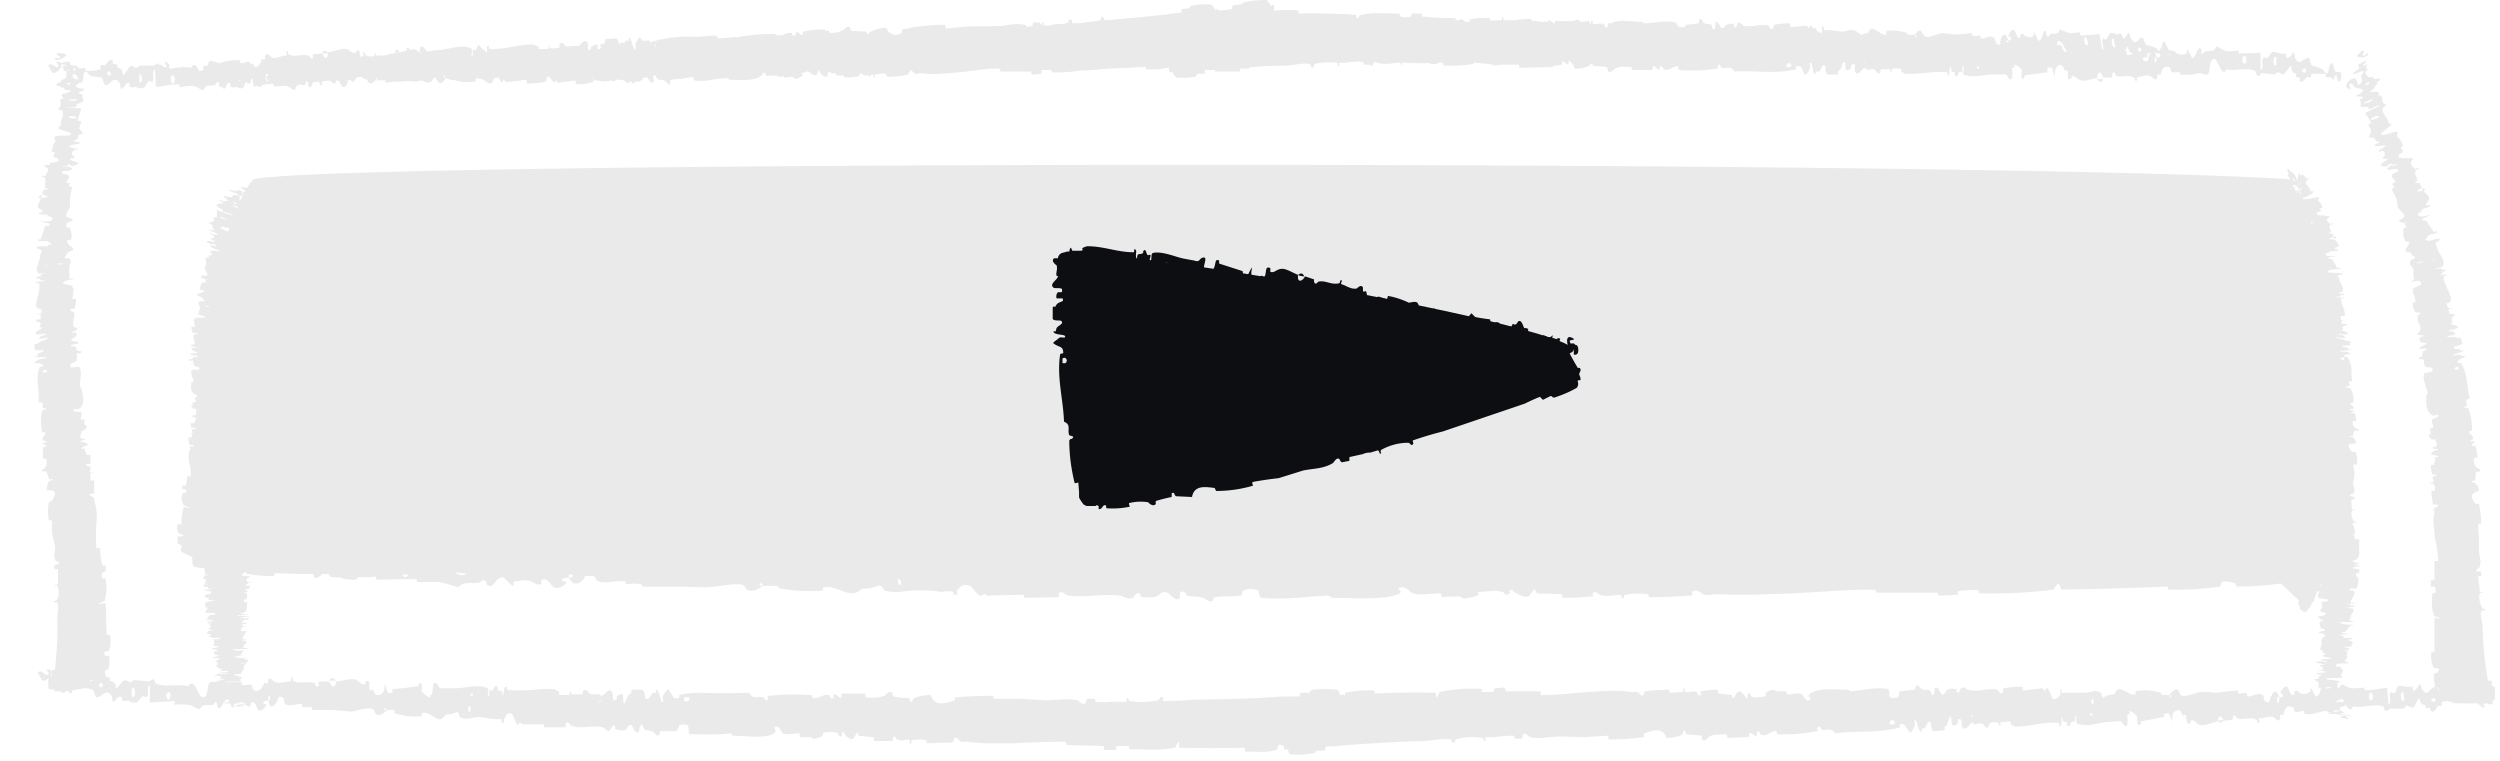
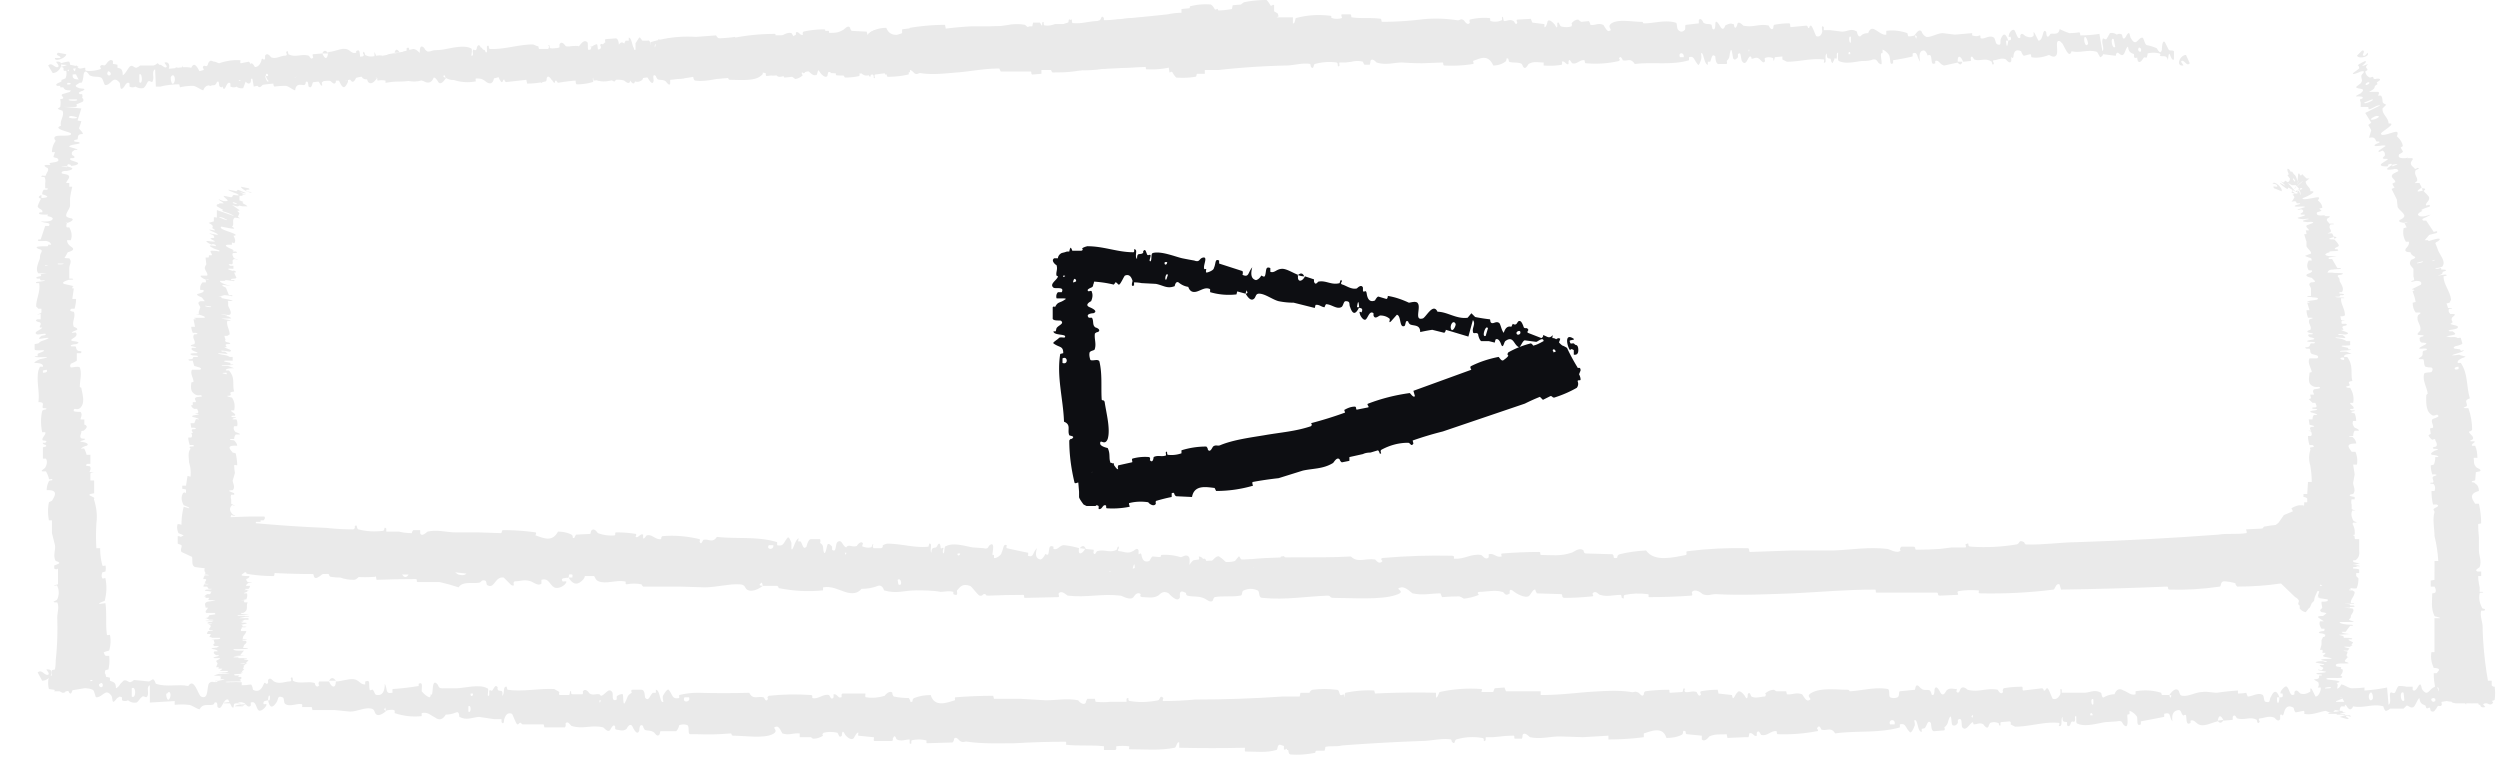
<svg xmlns="http://www.w3.org/2000/svg" fill="none" viewBox="0 0 332 101">
  <path fill="#eaeaea" d="M171.5 100.2q1.4.1 3-.2c.3 0 .1-.2.3-.3h1.1q.1-.3.1-.5c.7-.2 1.4 0 2.2-.2q5.2-.4 10.7-.6c1.1 0 2.6-.4 3.8-.2q.1.2.1.3c.5.5.3-.2.6-.3q1.7-.5 3.4-.2c.5 0 0 .7.5.3q0-.2 0-.4h1l1-.1q.8-.1 1.7-.1c.2 0 0 .4.2.4h.9q.1-.2.1-.5c.3-.5.9.3 1 .3 1.4.3 2.6-.1 4-.1l3 .1 3.4-.2v.5q2.4 0 4.7-.3v-.5c1-.3 2.5-1 3 .6q1.2 0 2-.4c.4-.2 0-.7.5-.5.1 0 0 .4.2.4q1 .1 2 .2v.5c.4.4.9-.3 1-.4.9-.4 1.5-.2 2.3-.3l.1.5 2.3-.1h.5q.1-.3.1-.5c.5-.2.6.5 1 .3v-.4c.3-.5.5.3.6.3.8.2 1.3-.6 2-.5.1 0 0 .4.2.4q2.6.1 5.2-.4c.3 0 0-.3 0-.4.4-.6.5.2.6.2.7.2 1.3-.4 1.8.5 2.8-.4 5.8 0 8.6-.8v-.4c.8-.2.7.4 1.3 1 .2.3.6-.6.6-.7.2-.2 0-.8 0-.8.5-.4.4 1.5 1 1.5q0-.2 0-.4l.4-.1c.3-.3.4-1.2.8-.7.1.1 0 1.2.5 1.1l1.2-.1c.3 0 .1-.4.1-.4.6-.5.4-.7.7-1.3s.2.9.4 1q.4.2.7-.3 0-.2 0-.4c.7-.5.4.8.6 1 .5.6 1-.6 1.4-.7l.1.3c.5 0 .8-.3 1.3 0 0 0 .5.8.7.2q0-.1.2-.4.5-.2 1 0c.3 0 0 .5.4.3q-.1-.1 0-.4l1.2-.1q.2.1.1.4l.6.3c2 0 3.9-.7 5.8-.5.2 0 0 .4 0 .4.6.2.2-.9.5-1.2 0 .8.2.6.6.7q0 .1 0 .4c.3.4.5-.2.5-.3.2-.4.4 0 .5-.2.2-.3-.1-.7.2-.7.1.2-.1 1 .2 1 1 .5 2.9-.1 3.7-.2l1.5-.1c.9-.2.6.3 1.1.6s.3-1.1.3-1.4c.1-.3.2 0 .3-.2q0-.2 0-.4.6.2 1 .8c.1.6-.1 1.3.5 1q0-.2 0-.4 1.6-.3 3.1-.6 0-.2 0-.4c1-.3.6.4 1.1 1q-.2-1.4.8-1.5c.4 0 .3.4.6.7 0 .1.3-.2.4 0 .1.6 0 1.4.6 1v-.3c.6-.2.7.5 1.4.6s1.6-.4 2.2-.5q.2-1.3.8-.1l1.2-.1q0-.2 0-.4c.3-.5.5.2.6.2 1 .3 1.7-.3 2.6.2 0 0 .1.8.4.2 0 0-.3-.3 0-.4.5 0 1.2-.4 1.9-.1.1 0 .5.7.8.2V95c.2-.4.3.4.5-.3q.3-1.3 1.3-.7s.1.6.3.6l1-.2c.2 0 .1.4.1.4 1 .2 1.8-.2 2.8-.4.2 0 .8.5 1.2 0s-.1-2.2.9-1.8c.4.2 1 2.5 1.6 1.2 1.4.3 2.6-.4 4 0 0 0 .2.7.4.6q.3-.1.5-.3h1.8q.1-.1.4-.4c.3 0 .5.4.9.2.3-.2.5-1 .8-1.2.1.8.4.8.8 1l.1.3c.2.2.3-.1.5 0l.1.4q.3.2.5 0l.3-.4c.2-.5.4-.1.6-.3s-.1-.4.1-.5l1.8-.3c.3 0 .1.4.2.4.4 0 .9-.4 1.2.3.2-2 .3.2 1-.3 0 0 0-1-.3-1-.2-.2-.4.2-.7 0l-.6-1c-.4-.4-.4 1-.4 1.1-.2.9-.7 0-.8-.1-.6-.3-1 0-1.5-.2-.4-.1-.5-1-.7-1l-.5.3c-.5.4-.7 1-1.3.2-.2-.2-.1-1.2-.6-.4 0 0-.4.8-.7.4v-.4q-.4 0-.8 0-.4-.1-1-.1c-.2 0-.4.6-.5.8-.2.4-.6-.2-.7.2s.2 1.2-.2 1.5l-.2-2.3q-1.5.3-3 .4v-.4q-.8.1-1.7.1c-.4 0-1-.5-1.4-.5-.3.8-1 .6-1.5.7l-.2.3c-.5.3-.3-.5-.5-.6-.5-.5-.5 1.2-1.2 1.2l-.5-1c-.4-.3 0 .4-.3.4q-.6.4-1.2.2c-.2-.1-.5-.7-.8-.2v.3c-.6.4-.6-.6-1-1-.2-.2-.7.4-.8.6-.2.5.2.2.2.3.2.6-.2.5-.4.5 0 1-.4 1-.3 0h.3q-.5-1.4-1.1-.1c-.3.4 0 .9-.7.7-.3 0-.2-.7-.4-.9-.6-.4-1.4.2-2 .2q-.1-.2-.2-.5-.5.1-1.1.1v-.4q-1.5.1-2.8.3c-.5 0-1.4-.2-1.9-.1-.9 0-1.8.6-2.6.5-.5 0-.4-.4-.6-.7-.4-.5-1.1.4-1.2.6 0 0 .4 0 .2.2-.1.4-.2-.2-.2-.2h-1l-.1-.3q-1.6-.5-3.4-.2v.4c-.6.2-1-.3-1.6-.5q-.8-.5-1.2.5-.7 0-1.4.4c-.3.2-.3-.6-.4-.6-.9-.5-1.4 0-2.3 0h-2.9v-.4c-.3-.4-.1.4-.2.6q-.4.8-1 .6c-.1-.1-.5-1.3-.7-1.4-.3 0-.2.4-.5.3q0-.2-.2-.3l-2.5.3c-.2 0 0-.5-.2-.5q-1.3 0-2.4.2-.2.2-.1.5c-.3.5-.7-.3-.7-.3-1.5-.3-2.5.4-4 0 0 0-.7-.7-1 0 0 0-.2.7-.5.2 0 0 .2-.4-.1-.3-.3 0-.8-.2-1.2.2-.1.1-.4.9-.8.3 0 0-.6-1.3-.8-.4 0 .1 0 1-.4.6q0-.2-.2-.5c-.4-.2-.8.1-1.2-.3-.1 0-.5-.7-.7-.2l-.1.4q-1 .1-2 .2c-.2.1 0 .6-.3.8q-.5.2-1 0c-.2-.2 0-1-.3-1.1-1.7-.3-3.3.2-5 .3-.2 0 0-.2-.4-.2-1.3 0-3.5-.3-4.7.4-1 .5.3.8-.4 1-.4.2-.8-.8-.9-.8-.8-.3-1.3.1-2 0l-.1-.4h-1.3q-.2-.1-.3-.2-.6 0-1.2.5.2.1 0 .4c-.6 0-1.2.3-1.8 0-.1 0-.2-.8-.5-.3 0 .1 0 1-.4.2 0 0-.7-1-1-.4-.2.1-.4.8-.6.7l-.1-.4-1.8-.2q0-.2-.1-.5-1.1 0-2.2.2-.2.1 0 .4c-.3.5-.5-.2-.6-.3-.6-.2-1 .1-1.5 0q-.2-.2 0-.4c-.4-.3-.2.3-.4.4l-1.6.1c-.2 0 0-.4-.2-.4q-1.5 0-3.1.2-.2.1-.2.4c-.2.5-.6-.2-.7-.2-.5-.3-.6 0-1-.1-1.8-.3-4.1-.1-5.8 0-2.3.2-4 .4-6.2.4v-.5H200q-.1-.2-.2-.5l-1.3.1q-.1.2-.2.5h-1.5c-.2 0 .2-.4-.1-.4q-2.8-.2-5.5.4c-.1 0-.3.9-.5.7V92q-4-.1-8.1.1l-.1-.4q-1.9-.1-3.8.3c-.2 0 0 .8-.5.7 0 0-.6-.1-.8-.3 0 0 .1-.4 0-.4q-1.6 0-3.3.2-.1.2-.1.5c-1 .2-1.9-.1-2.7.2-.5.2-.4.9-.7 1.5q-.2 0-.4.5v3l-.1.2h-.1v.3l.3.2.2.2v.7c.2.2.3-.2.5 0s0 .7.5.7M278 93.5c-.3.4-.4-1 0-.6zm37.1-.7c-.4.6-.7-.3-.4-.7.3-.5.5.5.4.7m4.2.2c-.5.5-.7-1.4-.1-1zM172 94.6h-.2c-.2-.4.3-.4.2 0m151.4-1.5-.2.1a.3.3 0 0 1-.3-.4l.2-.1q.4 0 .3.4M262 95.3l-.2-.1q.2-.5.2 0m68.4-2.8c-1 .2-1.5 1.8-.4 1.5.2 0-.5-.4-.2-.6.4-.3.8.7 1.3 0zm-52.5 2.6h-.3c-.1-.4.3-.4.3 0m-26.3 1.2h-.6c-.3-.7.8-.8.6 0m42.9-.5q.4.6.8-.1z" />
  <path fill="#eaeaea" d="M331.3 92.9q.1-.8 0-1.7-.3 0-.4-.2v-.6h-.5q-.1-.6-.2-1.2-.4-2.7-.5-5.4v-.5c0-.7-.4-1.5-.2-2.2h.4c.4-.3-.3-.2-.3-.4q-.5-1-.3-1.9c0-.2.7 0 .4-.2h-.4V78l-.1-.5q-.1-.5-.1-1h.4v-.6h-.5c-.5-.2.3-.5.3-.6.3-.8-.1-1.5-.1-2.2v-1.7q-.1-1-.1-1.8l.4-.1q0-1.3-.3-2.6h-.5c-.3-.5-1-1.3.5-1.7q0-.7-.5-1c-.2-.3-.6 0-.4-.3l.4-.1.1-1.1.5-.1c.4-.2-.4-.5-.4-.5-.5-.5-.3-.8-.4-1.3h.5q0-.9-.3-1.6-.2 0-.4 0c-.2-.3.5-.4.3-.6h-.4c-.5 0 .2-.2.2-.3.2-.4-.6-.7-.5-1q.2 0 .4-.2 0-1.5-.5-2.9-.3 0-.4 0c-.6 0 .2-.2.2-.3.1-.4-.5-.7.4-1-.5-1.6-.2-3.2-1.2-4.7h-.4q-.2-.4 1-.8c.1-.1-.8-.2-.8-.3q-.6.1-.9.1c-.3-.1 1.5-.4 1.5-.7l-.4.1-.1-.2c-.3-.1-1.2 0-.7-.4 0 0 1-.2 1-.4l-.2-.7c0-.1-.4 0-.4 0-.5-.3-.7 0-1.4-.2-.6 0 1-.2 1-.3.2-.1-.2-.3-.3-.4q-.2 0-.4 0c-.5-.2.7-.2 1-.4.5-.4-.7-.4-.9-.6q.1 0 .3-.2c0-.2-.3-.3 0-.7 0 0 .6-.4.1-.4h-.4q-.3-.3-.2-.6c0-.2.5 0 .4-.2h-.5l-.2-.6.4-.1.2-.4c-.1-1.1-1-2-1-3.1l.4-.1c.1-.3-.8 0-1.2 0 .8-.2.6-.3.7-.5l.3-.1c.4-.2-.2-.2-.3-.2-.5 0 0-.2-.3-.2q-.6.2-.7 0c.3 0 1-.1 1-.3.4-.6-.4-1.5-.6-2l-.3-.8c-.3-.4.3-.3.5-.7.1-.3-1.1.1-1.4.2-.3 0 0-.1-.2-.1q-.3 0-.4 0l.6-.7c.6-.2 1.3-.2 1-.5l-.4.1-1-1.5h-.4c-.4-.3.3-.3 1-.8q-1.5.5-1.7 0 0-.2.6-.5s-.3-.1 0-.2c.5-.3 1.3-.3.9-.6l-.4.1c-.2-.3.4-.5.4-1 0-.3-.6-.7-.8-1q-1.4.4-.2-.4l-.3-.6h-.4c-.5.1.1-.2.1-.3.1-.5-.5-.8-.2-1.4 0 0 .8-.3.2-.3 0 0-.3.3-.4 0-.1-.1-.6-.4-.4-.8 0-.1.5-.5 0-.5h-.4c-.4.1.4-.2-.3 0q-1.2.1-.9-.5s.6-.3.5-.4l-.3-.5.3-.2q-.1-.7-.8-1.3s.3-.6-.1-.6-2.1.8-2 .2c.2-.3 2.2-1.4 1-1.3 0-.8-.9-1.2-.8-2l.5-.5q-.1 0-.4-.2c-.2-.2 0-.6-.3-1q-.1 0-.4 0c0-.1.3-.4 0-.5h-1.2c.8-.4.7-.5.8-.8l.3-.2c.1-.2-.2-.1 0-.3l.3-.2c.3-.3-.4-.3-.5-.2-.5 0-.2-.2-.4-.3q-.3.1-.4.1-.5-.2-.6-.8l.3-.2c0-.3-.5-.3.1-.8-1.8.7.1-.2-.4-.4 0 0-.9.4-1 .6q.2 0 .2.4l-.8.6c-.3.4 1-.2 1-.2.9-.2.1.4.1.5-.1.4.2.6 0 .9 0 .2-.8.6-.7.7.2.3 1.5 0 .6.8-.2.1-1.1.5-.3.4.1 0 .8 0 .5.3l-.3.1q0 .2.1.4v.6h.8c.5 0 0 .4.4.3s1-.6 1.4-.5l-2 1 .8 1.3-.4.3q.2.3.4.7l-.3 1c.9-.2.8.3 1 .5h.3c.4.1-.4.3-.5.4-.4.5 1.3-.1 1.4.2l-.9.6c-.2.4.4 0 .5 0q.4.2.3.7s-.6.4 0 .4h.3c.4 0-.5.4-.8.7-.2.3.5.3.7.3.5 0 .1-.2.2-.2q.6-.3.5 0 1.5-.3.1.2v-.2q-1.4.8 0 .6.7-.2.8.2c0 .1-.7.3-.8.5-.3.4.4.6.4 1q-.1 0-.4.2.1.3.3.5l-.4.2q.3.6.7 1.4l.1 1c.2.4.9.8.9 1.2q-.1.3-.6.5c-.4.3.5.4.6.4q0-.1.3-.1c.4 0-.3.1-.3.1l.3.6-.4.1q-.2 1 .3 1.8.1 0 .4 0 .1.4-.4.9-.3.5.6.5.1.4.6.6c.2.2-.5.4-.5.4-.4.6 0 .8.3 1.2v1q.1.3.1.5l-.3.1c-.4.3.4 0 .6 0q.8 0 .6.5l-1.2.6c0 .1.4 0 .3.2q-.2 0-.2.1.3.8.4 1.4l-.4.1q0 .8.4 1.3h.4c.6 0-.1.3-.1.4-.3.8.5 1.2.3 2 0 .1-.8.6 0 .6 0 0 .8 0 .3.2q-.2 0-.4.2c.1.1-.1.4.3.6.2 0 1 0 .4.3 0 0-1.3.6-.4.5.1 0 1-.1.6.2l-.4.1c-.2.3.1.5-.3.8 0 0-.6.3-.1.3h.4c.2.3 0 .7.3 1q.3.1.8.1.3.2 0 .6c-.2.1-1 0-1 .3-.2.9.4 1.7.5 2.6q-.1 0-.2.2c0 .7-.1 2 .6 2.5.5.5.8-.2 1 .2.2.2-.8.4-.8.5-.2.4.2.7.1 1.1l-.4.1.1.7-.3.2q.1.3.5.6s.4-.2.4 0 .4.6.1.9c0 0-.7.1-.3.3.1 0 1 0 .3.2-.2 0-1 .5-.5.6.2 0 .9.1.8.3h-.4q0 .6-.2 1l-.4.1q0 .6.2 1.2h.4c.5.1-.2.2-.3.3-.2.3.2.5 0 .8h-.3c-.3.2.3.1.4.2q.3.4.1.9-.2 0-.4 0 0 1 .2 1.8h.5c.5.2-.2.4-.3.5-.3.2 0 .3 0 .5-.3 1 0 2.2 0 3.2q.4 1.6.5 3.3h-.5V77l-.5.1v.8h.5q.3.5.1.8-.2.1-.4.1c0 1-.2 2 .3 3 0 .1.9.2.7.3h-.7v4.5q-.2 0-.4 0-.2 1 .3 2.1s.8 0 .7.3l-.3.4h-.4q0 1 .2 1.9h.4c.2.5 0 1 .2 1.5q.6.3 1.6.4-.1.1.5.2h3l.1.2h.4l.4-.2h.6c.2 0-.1-.2 0-.3q.6 0 .7-.2m-9.6-58.2c.4.1-1 .4-.7.2zm-6-19.3c.6 0-.2.5-.7.5s.4-.5.6-.5m-.6-2.2c.6 0-1.2.8-1 .4zm10.7 79.3c-.4.2-.5-.1 0 0m-11.2-81.6q.4.1-.2.4-.4-.1.2-.4m10.2 32.2q-.5 0 0 0M313 7.4c.3.5 1.8.1 1.4-.4 0 0-.3.5-.5.4-.4 0 .4-.7-.2-.7zm10.3 27v.2q-.7.2 0-.1m3.2 14.2v.3c-.6.3-.8-.3 0-.3m-4.7-23.3q.6-.4-.2-.4zM177.5 91.6q-1.6-.2-3.2 0-.3.1-.4.4h-1.2l-.1.5h-2.3q-5.8.4-11.6.4-2.1.2-4.2.2c-.2 0 0-.4 0-.4-.5-.5-.4.2-.7.3q-2 .4-3.7.1c-.5 0 0-.7-.5-.3v.4h-2.2q-.8.1-1.9 0l-.1-.4h-1q-.2.3-.2.5c-.3.5-1-.2-1-.3-1.5-.3-2.9 0-4.3 0l-3.4-.2H132l-.1-.4q-2.5 0-5 .2c-.2 0 0 .4-.1.4-1 .3-2.7 1-3.2-.7q-1.2 0-2.2.4c-.4.2 0 .6-.5.5q0-.2-.2-.5-1 0-2-.2-.2-.2-.2-.5c-.3-.4-1 .3-1 .4q-1.3.4-2.5.2c-.2 0 0-.5-.1-.5h-3c-.3.1 0 .5-.2.5-.4.2-.5-.5-1-.4v.4c-.3.5-.5-.2-.6-.3-.8-.2-1.4.6-2.2.4-.1 0 .1-.4-.2-.4q-2.8-.2-5.6.1-.3.2-.1.4c-.3.6-.5-.2-.6-.2-.7-.2-1.4.4-1.9-.6q-3.4.1-6.8 0-1.3 0-2.5.3v.4c-1 .2-.8-.4-1.4-1.1-.2-.2-.7.7-.7.7-.2.2 0 .8 0 .9-.5.3-.4-1.6-1-1.6v.4q-.2 0-.4 0c-.4.3-.5 1.2-1 .7-.1-.1 0-1.1-.5-1.1H84c-.3 0-.1.4-.1.4-.7.4-.5.6-.9 1.3-.3.6-.2-1-.3-1.1s-.7.1-.8.3q0 .1 0 .4c-.8.4-.4-.8-.6-1-.5-.7-1 .5-1.5.5q-.1-.1-.2-.2c-.5-.1-.8.2-1.3-.1-.1-.1-.5-.8-.9-.3 0 0 .1.4-.1.4H76c-.3 0 0-.5-.3-.4q0 .2-.1.5h-1.2c-.3 0-.1-.4-.1-.4l-.7-.4c-2.1-.1-4.2.4-6.2.1q-.1-.2-.1-.4c-.6-.1-.2.9-.6 1.2.1-.8-.1-.6-.5-.7q-.2-.2-.1-.4c-.3-.5-.5.1-.6.2-.2.5-.4 0-.5.2s.1.8-.2.7c-.1-.2.2-1-.1-1-1-.6-3.2 0-4 0H59c-1 .1-.6-.4-1.1-.7s-.4 1-.5 1.4-.1 0-.2.1q0 .4-.2.4-.5-.2-1-.8c0-.6.2-1.3-.4-1v.3q-1.8.3-3.4.4c-.2 0 0 .5-.1.5-1 .2-.6-.5-1-1.2q0 1.6-1 1.5c-.4 0-.3-.4-.6-.7 0-.1-.4.2-.4 0-.2-.7.2-1.4-.6-1.1v.4c-.7 0-.8-.6-1.5-.7s-1.7.3-2.4.3c0 1-.6.8-.9 0h-1.3q-.2.3 0 .5c-.4.5-.6-.2-.6-.3-1-.3-2 .2-2.9-.3 0 0 0-.8-.3-.3 0 0 .3.4-.2.4s-1.3.4-2 0c-.1 0-.5-.7-.8-.2v.4c-.3.4-.4-.4-.6.2q-.5 1.2-1.4.7s-.1-.7-.3-.7q-.6.1-1.2.1 0-.1 0-.4-1.6-.1-3 .2c-.3 0-.9-.5-1.3-.1s0 2.3-1.1 1.8c-.4-.2-.9-2.6-1.7-1.4-1.4-.3-2.8.2-4.3-.3 0 0-.2-.6-.4-.6q-.2.1-.5.3l-2-.2q-.2.2-.5.3c-.3 0-.5-.4-.9-.2l-.4.4q-.3.5-.6.6c0-.8-.3-.8-.8-1V90q-.3-.1-.5-.1l-.1-.4c-.3-.4-.8.2-.9.3-.3.4-.5 0-.7.2-.3.1 0 .4-.2.5h-2q-.2-.1 0-.3c-.6-.1-1.1.2-1.3-.5-.5 2-.3-.2-1 .1-.1 0-.2 1 0 1.1s.5-.1.8.1l.5 1c.4.5.5-1 .6-1 .3-.8.7.1.9.2.5.3 1 .1 1.6.4.3.1.3 1 .5 1 .9 0 1.2-1.3 2-.2.2.3 0 1.3.6.5q.1-.2.5-.4l.3.1v.4q.4.2.8 0 .5.4 1.1.3c.2 0 .5-.6.7-.7.3-.4.6.3.8-.2s-.2-1.2.3-1.4v2.3l3.3-.2v.5q1-.1 1.8 0c.5 0 1 .5 1.5.6.4-.8 1.1-.5 1.7-.6q.2 0 .3-.3c.5-.2.3.5.4.6.6.6.7-1.2 1.4-1l.5 1c.4.3.1-.4.4-.5s.7-.3 1.3 0c.1.1.5.7.8.3v-.4c.7-.3.7.7 1 1s.9-.3 1-.5c.3-.5-.2-.2-.3-.3-.1-.5.3-.4.6-.5 0-.9.4-.8.2 0h-.2q.3 1.5 1.1.3c.3-.4.1-1 .8-.7.3 0 .1.7.4.9.6.4 1.5-.1 2.1 0 .3 0 0 .4.2.4h1.2l.1.4h3l2 .2c.9 0 2-.6 2.8-.4.5.1.4.5.6.7.4.5 1.3-.3 1.4-.4 0 0-.5-.2-.2-.3.1-.4.1.3.2.3 0-.1.9-.2 1-.1.2 0 .1.4.1.4q1.8.6 3.6.4v-.4c.8-.2 1.2.3 1.8.6q.8.6 1.4-.4.7 0 1.4-.3c.4-.2.4.6.4.6 1 .5 1.6.1 2.6 0l2 .3h1v.4c.4.5.3-.4.4-.5q.3-.9 1-.6c.1.1.5 1.3.7 1.4.3 0 .2-.3.5-.2q0 .1.2.2h2.8l.1.4H75q.2-.2.1-.5c.3-.5.7.3.8.3 1.5.5 2.7-.2 4.2.2.1 0 .7.9 1 .2 0 0 .4-.8.6-.3 0 0-.1.4.2.4s.8.3 1.3-.1c.1-.2.5-.9.8-.3 0 0 .6 1.4.9.5 0-.1 0-1 .5-.6q0 .2.2.5c.3.2.8 0 1.3.4 0 0 .4.7.7.2l.1-.4h2.1q.3-.3.4-.8.6-.2 1.1 0c.3.3 0 1 .3 1.2h.9q2.2.1 4.5-.1c.3 0 0 .3.4.3 1.5 0 4 .4 5.2-.2 1-.5-.3-.9.5-1 .4-.1.7.8.8.9.9.3 1.5-.1 2.3 0v.5h1.5q.2.2.3.2.7 0 1.3-.4-.2-.2.1-.4.8-.2 1.8 0c.2.2.2.8.6.4 0-.1 0-1 .4-.2 0 .1.8 1 1.2.5.1-.2.4-.8.6-.7 0 0-.1.4 0 .4l2 .2c.2 0-.1.4.1.5h2.3c.3 0 .1-.4.2-.4.3-.6.4.2.5.2.6.3 1.1 0 1.7 0v.5c.4.3.1-.3.3-.4q1-.2 1.8 0c.3 0 0 .3.2.4l3.4-.1q.2-.2.2-.5c.3-.4.7.3.8.3.4.3.6 0 1 .1 2 .3 4.4.2 6.3.2q3.4-.2 6.7-.2c.2 0 0 .4.1.4 1.6.2 3.3 0 5 .2v.5h1.5c.3-.1 0-.5.2-.5q.7-.1 1.6 0c.2 0-.1.4.1.4 2 0 4 .2 6-.2.2 0 .3-.9.6-.7v.7q4.4.1 8.7 0c.1 0-.1.5.1.5 1.4 0 2.7.2 4.1-.2.2 0 .1-.8.5-.7l.9.3q0 .2 0 .4 1.9.1 3.6-.1c.2 0 0-.4.2-.5.9-.1 2 .2 2.8-.1.7-.2.4-1 .8-1.6q.2.1.4-.4v-3l.3-.2v-.3l-.2-.2-.3-.2v-.7c-.1-.2-.3.1-.5 0-.2-.2-.1-.7-.5-.7M62.2 93.8c.4-.3.4 1 0 .7zm-40-1.7c.4-.6.6.3.3.7-.3.5-.5-.6-.4-.7m-4.6-.7c.6-.4.6 1.5 0 1.1zm159.2 5.7h.3c.1.4-.4.5-.3 0M13.2 90.8c.2-.3.6 0 .4.4-.2.2-.6-.1-.4-.4M79.6 93h.2q-.2.6-.2 0m-74-2.6c1.1 0 1.9-1.6.6-1.5-.2 0 .5.5.2.7-.5.2-.8-.8-1.4-.3zm56.9 1.7h.3c.1.4-.4.5-.3 0m28.4.5h.6c.3.7-1 .8-.6 0m-46.3-2.2q-.5-.7-.9 0z" />
  <path fill="#eaeaea" d="M6.5 91.5a3 3 0 0 1 0-1.6q.1-.2.4-.2V89l.4-.1q.1-.6.1-1.2.3-2.8.2-5.7c0-.6.3-1.4 0-2h-.3c-.5-.1.2-.2.3-.4q.4-.9 0-1.8c0-.2-.7.2-.3-.1l.4-.1v-2.1q-.2.2-.5 0v-.4l.5-.2c.5-.2-.3-.4-.3-.4-.4-.7 0-1.4-.1-2.1l-.4-1.6v-1.7h-.4a6 6 0 0 1 0-2.4l.4-.2c.3-.5 1-1.5-.7-1.4q0-.6.3-1.2c.2-.2.6 0 .4-.3 0 0-.4.1-.4 0q-.1-.5-.4-1h-.4c-.5 0 .3-.4.3-.5q.4-.7.1-1.2-.2 0-.4 0v-1.5l.4-.1c.2-.3-.5-.2-.4-.5H6c.5-.3-.3-.3-.3-.3-.3-.3.5-.8.3-1.1h-.4q-.3-1.5 0-2.8.1-.2.4-.2c.5-.2-.2-.2-.3-.2-.2-.3.4-.8-.6-.8.2-1.4-.3-2.7 0-4.2l.2-.5h.4q.1-.5-1.1-.5c-.2-.1.7-.5.7-.5l.9-.2c.3-.2-1.6.1-1.6-.2h.4V47c.3-.2 1.2-.4.7-.5 0 0-1.1.1-1.1-.1v-.7l.5-.1c.4-.4.6-.3 1.2-.6s-.9 0-1 0c-.3 0 .1-.3.2-.4l.5-.1c.4-.4-.8 0-1.1-.1-.6-.3.6-.6.7-.9h-.3c-.1-.3.3-.4 0-.7-.1 0-.9-.2-.3-.4h.4v-.7s-.5.1-.4 0q.3 0 .5-.2V41q-.1 0-.4 0l-.3-.3c0-1 .6-2 .4-3.1h-.4c-.2-.3.9-.1 1.2-.4-.8.1-.6 0-.7-.2H5c-.5-.1.1-.3.3-.3.4-.1-.1-.2.2-.3l.7-.1H5.1c-.5-.5.1-1.6.2-2q0-.5.2-.8c.2-.5-.4-.3-.6-.6-.3-.2 1-.2 1.4-.2q.1 0 .1-.2h.4q-.1-.4-.7-.5c-.6 0-1.3.1-1-.2h.3L6 30h.5c.3-.5-.4-.3-1.1-.6q1.6.1 1.6-.4-.1-.2-.7-.3c-.1 0 .2-.2 0-.2-.7 0-1.4 0-1-.3h.3c.2-.4-.5-.4-.6-.8q.2-.6.5-1.1 1.5-.1.1-.5 0-.3.2-.6h.4C6.7 25 6 25 6 25v-.7q.1-.4-.1-.8s-.8 0-.2-.2q.1.1.4 0c0-.3.5-.7.2-1 0 0-.7-.3-.2-.4h.5c.3-.1-.4-.2.3-.3s1.1-.2.7-.6c0 0-.6-.1-.5-.2l.2-.6h-.4q0-.8.5-1.5s-.4-.4 0-.6 2.3.1 2-.4c-.2-.2-2.5-.6-1.3-1-.2-.7.5-1.3.2-2 0 0-.7-.2-.6-.3l.3-.2q.1-.6 0-1c0-.1.4 0 .4-.2s-.4-.3-.1-.5l1-.3.1-.2c-.8 0-.8-.1-1-.4H8q0-.1 0-.2h-.4c-.4-.2.2-.4.4-.5.4-.2 0-.2.2-.3q.3-.1.5-.2.2-.5.1-1h-.3c-.2-.2.2-.5-.5-.5 2-.5-.2-.1.1-.5 0 0 1-.3 1.1-.2q.1.2.1.4l1 .2c.5.2-1 .4-1 .4-.8.2.1.3.2.4.3.3 0 .6.3.8.1.2 1 .1 1 .3-.1.5-1.4.6-.3 1 .2.1 1.2 0 .4.4h-.2v.1q-.4.1-.1.3h.3q.1.3 0 .5.3.2.1.5l-.7.3c-.4.1.2.3-.3.4H8.5l2.3.2-.5 1.6.5.1q-.1.4-.3.9c0 .2.5.5.5.8-.8 0-.6.4-.7.7l-.4.1c-.3.3.5.2.6.3.5.3-1.3.2-1.3.6l1 .3c.3.2-.3 0-.4.2q-.4.2-.2.6s.6.3.1.4h-.3c-.4.3.6.4.9.6s-.4.4-.6.4c-.5.1-.2-.1-.3-.1-.5-.2-.4 0-.5.2q-1.5 0 0 .1v-.1q1.4.3 0 .6c-.3 0-.8 0-.7.3 0 .1.7.1.9.3.3.3-.3.7-.3 1q.2 0 .4 0v.2-.2.5h.4q-.2.8-.3 1.5v1c0 .4-.6 1-.5 1.4q.1.2.7.3c.5.2-.4.6-.6.6q0-.1-.2 0h.2s-.2.5 0 .6h.3q.5.9.2 1.7h-.5q0 .5.6.9t-.5.7l-.4.7c-.2.1.6.1.6.1.4.5 0 .8 0 1.3v1q0 .1 0 .4h.4c.4.2-.4.1-.6.2q-.9.3-.5.5l1.3.3q-.2 0-.2.3h.2l-.2 1.4h.5q0 .6-.2 1.3h-.4c-.5.3.2.4.3.4.3.7-.3 1.3 0 2 0 0 .9.3.2.5 0 0-.8.3-.3.3 0 0 .4-.1.4 0q.2.3-.2.6c-.1.1-.8.4-.2.5 0 0 1.3.1.4.4-.1 0-1 .1-.6.3h.5c.2.1 0 .4.4.6 0 0 .7 0 .3.3h-.5v1q-.3.2-.8.4l-.1.3.1.2c.3 0 1-.2 1.2 0 .3.8 0 1.7 0 2.6l.2.1c.1.7.5 1.8 0 2.5s-1 0-1 .5c-.2.2.8.2.9.2.3.4 0 .7 0 1h.5v.7q.2 0 .3.2t-.4.6s-.4 0-.3.2c0 .2-.3.6 0 .8.1.1.8 0 .4.2-.1.1-1 .2-.2.3.1 0 1 .2.5.5-.2 0-.8.3-.7.4 0 0 .4-.1.4 0q.2.4.3.8h.5v1.2h-.4c-.5.3.2.3.3.3.3.3 0 .6 0 .8h.5c.3 0-.3 0-.4.2v.9h.5v1.7l-.5.1c-.4.2.3.3.3.4.4.1.1.3.2.4q.5 1.6.3 3.1-.1 1.7 0 3.3h.5q0 1.2.3 2.3c0 .1.4 0 .4 0q.1.3 0 .8l-.4.1q-.2.5 0 .8c0 .1.4-.1.4 0q.3 1.5-.1 3s-.9.3-.7.4l.8-.1c.2 1.4 0 2.8.2 4.2 0 .1.4 0 .4 0q.2 1-.1 2.1s-.9.2-.7.3c0 0 .1.4.3.4h.4q.1.9-.1 1.8l-.4.1c-.2.5.1 1-.2 1.4q-.4.5-1.5.6 0 .1-.5.3l-3 .5c-.2 0 0 .2-.5.2l-.4-.2h-.7c-.1 0 .2-.1 0-.2zM7.7 35c-.3.2 1 .1.7 0zm1.7-19.6c-.7.2.2.4.7.3s-.5-.3-.7-.3m-.2-2.2c-.5.2 1.4.3 1 0zM12 90.3v.2q.8-.2 0-.2M9 11q-.3.3.3.2.3-.2-.4-.2M6.2 43.5l.1.1q.5 0 0 0M8.8 7.2c0 .5-1.6 1.1-1.5.5H8c.2-.3-.8-.3-.3-.7zM6 35.2v.1q.7-.1 0-.1m-.3 14v.3q.7 0 .5-.4zm-.2-22.8q-.7-.2 0-.5z" />
  <path fill="#eaeaea" d="M168.2 0q-1.6 0-3 .3-.3.2-.4.3l-1.1.1-.1.5q-1.1.2-2.2.2-5.2.7-10.8 1c-1.2 0-2.6.4-4 .3v-.3c-.4-.5-.3.2-.6.3q-1.6.6-3.4.4c-.5 0 0-.8-.5-.4q0 .2 0 .4l-1 .1h-1q-.8.3-1.8.2 0-.1-.2-.4h-.9q-.1.4-.1.5c-.3.6-.9-.2-1-.2-1.5-.3-2.6.2-4 .2h-3.2q-1.7.1-3.3.3l-.1-.5q-2.3 0-4.7.4v.5c-1 .3-2.5 1-3.1-.5q-1.1 0-2 .5c-.4.2 0 .6-.5.4l-.1-.4-2-.1q-.2-.2-.2-.4c-.3-.5-.8.3-1 .3-.8.5-1.4.3-2.2.4-.2 0 0-.5-.2-.5q-1.5 0-2.8.3-.2.2 0 .4c-.5.2-.6-.5-1-.3q0 .1 0 .4c-.3.5-.5-.3-.6-.3-.8-.2-1.3.6-2 .5-.2 0 0-.4-.2-.4q-2.7 0-5.3.5-.3.1-.1.4c-.3.5-.5-.2-.6-.3-.7-.1-1.3.5-1.8-.4l-2.7.2q-3-.2-6 .7V6c-1 .2-.8-.3-1.4-1-.1-.2-.5.7-.6.7v.9C84 6.9 84 5 83.5 5v.4h-.4c-.3.4-.4 1.3-.9.8 0-.1 0-1.2-.5-1.1l-1.3.1q-.1.2 0 .4c-.7.5-.4.7-.7 1.4s-.3-1-.4-1.1-.6.2-.7.3q0 .3 0 .4c-.8.5-.4-.7-.6-1-.6-.5-1 .6-1.4.8-.2 0 0-.3-.2-.3-.4 0-.7.3-1.3 0 0 0-.5-.8-.8-.2q0 .1 0 .4-.7.2-1.2.1c-.2 0 0-.5-.3-.4q.2.2 0 .5h-1.2q-.2-.1-.1-.3l-.7-.3c-2 0-3.8.7-5.8.6q-.1-.2-.1-.4c-.5-.2 0 .8-.4 1.2 0-.8-.2-.7-.6-.7-.2 0-.1-.4-.1-.4-.3-.5-.5.1-.5.3-.2.4-.4-.1-.5.2s.2.7-.2.7c0-.2.2-1-.1-1-1-.5-3 .1-3.8.2s-1 0-1.5.2c-.9.2-.6-.4-1.1-.6s-.3 1.1-.4 1.4c0 .3-.1 0-.2.2q0 .2-.1.4c-.2 0-.8-.5-1-.7-.1-.7.1-1.4-.4-1.1v.4l-3.2.6V8c-1 .3-.6-.4-1.1-1.1q.2 1.5-.8 1.6c-.4 0-.3-.4-.6-.7 0-.1-.3.2-.4 0-.2-.6 0-1.4-.6-1V7c-.7.2-.8-.5-1.5-.5-.5-.1-1.5.4-2.2.4q-.2 1.5-.8.2l-1.2.1c-.2 0 0 .4 0 .4-.3.5-.5-.2-.6-.2-1-.3-1.7.3-2.7-.2 0 0-.1-.8-.3-.2 0 0 .3.4-.2.4s-1.2.5-1.8.2c-.1-.1-.5-.7-.8-.2v.4c-.2.4-.4-.4-.5.3q-.4 1.1-1.3.7s-.2-.6-.4-.6l-1 .2c-.2 0 0-.4-.1-.4q-1.3-.1-2.8.4c-.2 0-.8-.5-1.2 0s.1 2.2-.9 1.8c-.4-.1-1-2.5-1.6-1.2-1.4-.3-2.7.4-4 0l-.2-.1q0-.4-.3-.5-.2.2-.5.3h-1.8q-.2.2-.5.3c-.3 0-.5-.4-.8-.2s-.6 1-1 1.2c0-.9-.3-.9-.7-1q0-.3 0-.4-.4-.1-.6-.1v-.4c-.4-.4-.8.3-.9.4-.3.4-.4 0-.7.2s.2.4-.1.5q-1 .3-1.8.2c-.3 0-.1-.4-.2-.4-.4 0-.9.4-1.2-.4-.2 2-.3-.2-1 .2 0 0 0 1 .2 1.1s.5-.1.8 0l.5 1c.4.5.5-1 .5-1 .2-.9.7 0 .8.1.6.3 1 .1 1.5.3.3.1.4 1 .6 1 .8 0 1-1.4 1.9-.3.1.3 0 1.3.6.5 0 0 .4-.8.7-.4v.4q.4.2.8 0 .5.3 1 .2c.2 0 .5-.6.6-.8.3-.4.6.3.7-.2.2-.5-.2-1.2.3-1.5l.1 2.3h.6q1.2-.3 2.5-.3l.1.4q.8-.2 1.7-.2c.4 0 1 .5 1.4.6.3-.9 1-.6 1.5-.7q.2-.1.3-.4c.4-.3.2.5.4.6.6.5.5-1.2 1.2-1.2l.6 1c.4.3 0-.4.3-.4q.5-.4 1.2-.2c.1.1.5.7.8.2v-.4c.6-.3.6.7 1 1 .3.3.7-.4.8-.6.3-.5-.2-.2-.2-.2-.2-.6.2-.5.4-.6 0-1 .4-.9.3 0h-.3q.5 1.4 1.2.2c.2-.4 0-1 .6-.8.3.1.2.8.5 1 .6.3 1.3-.3 2-.3q.1.2.1.5.6-.1 1.2-.1l.1.4q1.4-.2 2.8-.3h1.9c.8 0 1.9-.6 2.6-.5.5 0 .4.4.6.7.5.5 1.1-.4 1.2-.6 0 0-.4 0-.2-.3.1-.4.2.3.2.3s.9-.2 1-.1c.2 0 .1.4.2.4a8 8 0 0 0 3.3.1v-.4c.7-.2 1.1.3 1.7.5q.9.5 1.3-.5.7 0 1.3-.4c.3-.2.4.5.4.5 1 .5 1.5 0 2.4 0h2.9v.4c.4.4.2-.5.3-.6q.3-1 1-.6s.5 1.2.7 1.3c.3 0 .1-.4.4-.3q0 .2.2.3l2.7-.3.1.5q1.3 0 2.5-.3.1-.1.1-.4c.2-.6.6.2.7.2 1.4.3 2.6-.4 4-.1 0 0 .7.8 1 0 0 0 .3-.7.5-.2 0 0-.1.4.2.4.3-.1.8.1 1.2-.3 0-.1.3-.8.7-.3 0 0 .7 1.3.9.4 0-.1 0-1 .4-.6q0 .2.2.4c.4.2.8 0 1.3.4 0 0 .4.7.6.2l.1-.5q1 0 2-.2c.2 0 .1-.6.3-.7q.6-.3 1-.1c.3.2 0 1 .4 1.1q2.3.1 4.4-.4h.6c.2 0 0 .3.4.3 1.4 0 3.6.2 4.8-.5 1-.5-.3-.9.5-1 .3-.2.7.7.8.8.8.3 1.3-.2 2 0 .2 0 0 .3.2.4q.7-.1 1.3-.1.2.2.4.2.6 0 1.1-.4-.2-.2.1-.5c.5 0 1-.3 1.7 0 .1 0 .2.7.5.3.1-.1 0-1 .4-.2.1 0 .8 1 1.2.4 0-.2.3-.9.5-.8v.5l1.9.1c.2 0 0 .4.2.4q1 .1 2.1-.1c.2 0 0-.4 0-.4.4-.6.5.1.6.2.6.2 1-.1 1.6 0q0 .1 0 .4c.4.3.1-.4.3-.4l1.7-.2c.2 0 0 .4.2.4q1.6 0 3.2-.3.1-.1 0-.4c.4-.5.8.2.9.2.4.3.6 0 1 0 1.8.3 4.1 0 5.9-.1 2.3-.2 4-.6 6.2-.5l.1.4h4.7l.1.4q.7 0 1.4-.2c.2 0-.1-.4.1-.4l1.5-.1q.1.2.2.4 2.7.2 5.6-.6s.2-.8.5-.7V9q4-.1 8.1-.4.1.2.2.4 1.9.1 3.8-.4c.2 0 0-.8.5-.7 0 0 .6 0 .8.2l.1.4q1.6 0 3.3-.3.2-.2 0-.5c1-.2 2 0 2.8-.3.6-.2.3-.9.6-1.5 0-.1.4-.2.4-.5q-.1-1.5-.1-3l.2-.2h.1l-.1-.4-.5-.3V.7c-.2-.2-.3.2-.5 0q-.2-.4-.5-.7M60.4 9.1c.3-.4.4 1 0 .7zm-37.7 1.1c.4-.6.7.3.4.8s-.5-.6-.4-.8m-4.2-.3c.4-.4.5 1.5 0 1zm149.3-4.3h.3c.1.4-.4.5-.3 0m-153.5 4c0-.3.5 0 .4.3-.2.3-.6 0-.4-.3M76.6 7h.2q-.2.7-.2 0M7 9.7c1 0 1.7-1.7.5-1.5-.2 0 .5.5.2.7-.4.2-.8-.7-1.3-.2zm53.4-2.2h.3c.1.4-.4.4-.3 0M87 5.9h.6c.3.7-.9.8-.6 0M43.6 7.1q-.5-.7-.8 0zM313 78q.2-.4.2-1.2l-.3-.3q0-.1 0-.4l-.4-.2v-5.1c0-.4-.3-1 0-1.4h.3c.5 0-.2-.1-.3-.3q-.4-.8-.1-1.3c0-.1.7.2.3 0l-.4-.2V67q-.1-.3 0-.7.1 0 .4 0V66l-.5-.1c-.5-.2.3-.3.3-.3.4-.5 0-1 0-1.5l.2-1.1-.2-1.3h.5a3 3 0 0 0-.2-1.7h-.5c-.3-.5-1-1.1.6-1.1q0-.4-.4-.8c-.2-.2-.6 0-.5-.2h.5q0-.4.2-.7h.4c.5 0-.3-.4-.4-.4q-.4-.5-.2-.9h.4q0-.5-.2-1l-.4-.1c-.2-.2.5-.1.4-.3h-.4c-.6-.2.2-.2.2-.2.3-.3-.5-.6-.4-.8h.4q.2-1-.4-2h-.3c-.6-.2.1-.2.2-.3.2-.2-.5-.5.4-.6-.3-1 .2-2-.7-3.2h-.4q-.1-.4 1-.4l-.7-.3h-.8c-.4-.2 1.5-.1 1.4-.3h-.3l-.1-.2c-.3-.1-1.2-.2-.7-.3 0 0 1.1 0 1-.1v-.5h-.5q-.4-.3-1.3-.4c-.7-.2 1 0 1.1 0 .2-.1-.2-.3-.3-.4h-.5c-.4-.3.8 0 1-.1.7-.2-.5-.4-.7-.6h.3c0-.2-.3-.3 0-.5 0 0 .8-.1.3-.3h-.5q-.1-.2 0-.4c0-.1.5 0 .3-.1h-.4l-.1-.5h.3q.4-.1.3-.2c0-.8-.6-1.5-.5-2.2h.4c.1-.2-.9 0-1.2-.2.7 0 .6 0 .7-.2h.3c.5-.1-.1-.2-.2-.2-.5 0 0-.1-.3-.2h-.7 1.1c.4-.5-.2-1.2-.3-1.5q0-.4-.2-.5c-.2-.4.3-.2.6-.4s-1.1-.1-1.4-.2h-.6q.1-.4.7-.4c.6-.1 1.3 0 1-.2h-.4l-.7-1.2h-.4c-.3-.3.4-.2 1-.4q-1.4.1-1.5-.2.1-.2.6-.3c.1 0-.2 0 0-.1.7-.1 1.4 0 1-.3h-.3c-.2-.2.5-.3.5-.5q-.1-.3-.6-.8-1.3 0-.1-.3 0-.2-.2-.5h-.4c-.5 0 .2-.1.2-.2.2-.3-.4-.5 0-1 0 0 .8 0 .3-.1h-.5c0-.2-.5-.4-.2-.7 0 0 .6-.3.1-.3h-.4c-.4 0 .4-.1-.3-.1q-1 .1-.8-.4l.6-.2-.3-.3.4-.1q0-.5-.6-1s.4-.4 0-.4-2.2.5-2 .1c.2 0 2.3-1 1-.9.1-.5-.6-.7-.6-1.3l.5-.4q-.3 0-.4 0-.3-.3-.6-.6 0 .2-.2.2c-.1 0-.1-.4-.3-.2l-.1 1c-.2-.8-.3-.8-.5-1l-.2-.3q0 0-.2 0l-.2-.3c-.4-.3-.2.3-.1.5.1.4-.2.1-.1.3q.2.3.3.4 0 .4-.3.5l-.3-.2c-.2 0 0 .5-.7 0 1.6 1.4-.2 0 0 .4 0 0 .8.7 1 .7l.1-.2 1 .6-.8-.9c-.6-.6.2 0 .3 0h.5l.7.8-.3-.5.1.3c0 .2.4 1.2 0 .4 0 0-.2-.7-.3-.3v.4q-.2 0-.4 0l-.4-.1.4-.6c.2-.3-.2.2.2-.1q.5-.6 1-.9l-1.6 1.4q.2 0 .5.3l-.4.2q.2 0 .3.3-.2.4-.4.6c.8-.2.6.1.7.2h.4c.3.1-.5.2-.6.3-.4.3 1.3 0 1.3.2l-.9.3c-.3.2.3 0 .4 0q.4.1.2.4s-.6.3-.1.3h.3c.4.1-.5.3-.8.4s.4.2.6.2h.2q.6-.1.6 0 1.3 0 0 0-1.5.3-.1.4.7-.1.7.1l-.8.3c-.4.2.3.5.2.7h-.4q.1.3.1.5h-.3q.1.4.3 1v.6c.1.3.7.7.6 1q-.1 0-.6.2c-.5.1.4.3.6.4q0-.1.2-.1h-.2l.1.4h-.4q-.4.7 0 1.3h.4c.2.2-.3.4-.6.5q-.4.3.6.5l.4.4c.2.2-.5.2-.5.2-.5.3 0 .5 0 .9v.9h-.4c-.4.2.5.1.6.2q1 0 .6.3l-1.3.2c0 .1.4.1.3.2h-.3l.3 1h-.4q0 .4.2 1h.4c.6 0-.2.2-.2.2-.3.5.4 1 .1 1.4 0 0-.8.2-.1.4 0 0 .8.1.3.2q-.2 0-.4 0-.2.2.2.4c.2 0 .9.2.3.3 0 0-1.3.2-.4.3.1 0 1.1 0 .6.2h-.4c-.2.1 0 .3-.4.5 0 0-.7 0-.2.2h.4c.2.3 0 .5.3.7l.7.2q.3.2 0 .4h-1c-.3.6.2 1.2.3 1.8l-.3.1c0 .5-.3 1.3.3 1.7s1 0 1.1.3c.1.1-.8.2-.8.2-.3.3 0 .5 0 .7h-.5l.1.5-.3.1.5.5h.4c0 .2.3.5 0 .6 0 0-.8 0-.3.2.1 0 1 0 .2.2-.1 0-1 .1-.4.3.1 0 .8.2.7.3q-.2 0-.4 0-.2.2-.2.6h-.5l.1.7.4.1c.6.2-.2.2-.2.2-.3.2 0 .4 0 .5h-.4l.4.1q.2.4 0 .6-.2 0-.4 0 0 .6.2 1.2h.4c.5.3-.2.3-.2.3-.3.1 0 .2-.1.4q-.3 1 0 2 .2 1.2.2 2.2h-.5l-.1 1.6h-.5v.4q.3 0 .5.2v.5q-.2 0-.4 0c0 .6-.2 1.2.2 2 0 0 .9.2.7.3l-.7-.2c-.3.9-.1 1.8-.3 2.7 0 0-.4-.1-.4 0 0 .4-.3.7 0 1.2.1 0 .9.3.7.4q0 .1-.3.2l-.4-.1q-.3.4 0 1l.4.2c.1.4-.3.5 0 1l1.4.7q0 0 .4.4l3 1.2c.1.1-.2.2.4.3h.4l.7.3c.1 0-.2-.2 0-.2q.6.1.8 0m-4.7-40.2h-.6zm-2.8-12.9c.6-.1-.1.3-.5.5-.5 0 .4-.4.5-.5m-.3-.9c.3-.3-.7 1.2-.4.9zm2.4 51.7q-.6-.2 0 0m-3.1-52q0-.3.3.2 0 .3-.3-.2m5.8 20q-.7 0 0 0M303 25.4c.2-.4-1-1.5-1.2-1 0 0 .6 0 .6.3.2.3-.8-.2-.4.3zm7 12.5q-.7 0 0 0m1.3 9.6v.3c-.6 0-.7-.4 0-.3M310 31.7q.6-.2-.1-.3zM27 68.3q1.5-.1 2.8.1c.3.1.1.3.3.4h1q.1.2 0 .5l2 .1q5.2.5 10.2.7 1.8.2 3.6.2.3-.1.2-.4c.4-.4.2.3.5.4q1.5.4 3.2.2c.4 0 .1-.7.5-.3q0 .1 0 .4H53q.8.2 1.7.2 0-.2.2-.4h.9q0 .3 0 .4c.2.6.9-.2 1-.2 1.3-.3 2.5.1 3.7.1h3l3 .1c.2 0 .1-.4.3-.4q2.2 0 4.3.3c.2 0 0 .4 0 .4 1 .3 2.2 1 3-.5q1 0 1.8.4c.3.2 0 .6.4.4q0-.1.2-.4l1.9-.1.1-.4c.4-.5.8.2.9.3q1.1.4 2.2.3c.2 0 0-.4.2-.4q1.4 0 2.6.2c.2 0 0 .4 0 .4.4.2.6-.5 1-.3v.3c0 .6.4-.2.5-.2.7-.2 1.1.6 1.9.5 0 0 0-.4.2-.4q2.4-.2 4.9.4.1.1 0 .3c.2.6.4-.1.5-.2.7-.2 1.2.5 1.8-.4 2.7.3 5.4-.1 8 .7q0 .2 0 .4c.9.2.8-.3 1.4-1 .2-.2.5.7.5.7q0 .6 0 .8c.2.4.5-1.4 1-1.4q-.1.1-.1.4h.3c.3.3.3 1.2.8.7 0 0 .2-1 .6-1h1.2q.1.3 0 .5c.6.4.3.6.5 1.2s.4-.8.5-1c.2-.2.5.2.6.3q0 .2 0 .4c.6.5.4-.7.7-1 .6-.5.7.6 1.2.7q0-.1.2-.2c.4-.1.6.2 1.2 0 0-.1.6-.8.8-.3 0 0-.2.4 0 .4q.6.2 1 .1c.3 0 .1-.5.4-.4q-.2.2 0 .5h1q.3-.1.2-.3c.1-.2.6-.3.6-.3 2 0 3.6.6 5.5.4l.1-.4c.5-.1 0 .9.3 1.2 0-.7.2-.6.6-.7q.2-.2.2-.3c.3-.5.4.1.4.2 0 .5.3 0 .4.2q-.2.6 0 .7c.2-.2 0-1 .4-1 1-.5 2.7.1 3.5.2l1.4.1c.8.2.5-.3 1-.5s.2 1 .2 1.3.2 0 .2.1q0 .4 0 .4c.3.1 1-.4 1-.7.3-.6.2-1.2.7-1 0 0-.1.4 0 .4q1.3.3 2.8.6c.1 0 0 .4 0 .4.8.3.6-.4 1.2-1q-.4 1.4.5 1.5.3-.1.6-.7c0-.1.3.2.4 0 .2-.6 0-1.3.7-1v.3c.6.2.8-.5 1.4-.5q1 .1 2 .4c-.2 1 .4.8.8.1l1.1.1c.1 0 0 .4 0 .4.2.5.4-.2.5-.2 1-.3 1.7.3 2.6-.2 0 0 .2-.8.3-.2 0 0-.3.3 0 .4.5 0 1.2.4 1.8 0 .2 0 .6-.6.8-.1v.4c0 .4.3-.4.4.3q.2 1 1 .7c.1 0 .3-.6.5-.6l1 .1.1-.3q1.3-.1 2.6.3c.2 0 .8-.5 1.1 0s-.4 2.1.6 1.8c.4-.2 1.3-2.4 1.7-1.3 1.3-.2 2.5.4 3.8 0l.5-.6c.2 0 .2.4.4.4h1.8c.2 0 0 .3.3.3s.5-.4.8-.1c.3.1.3 1 .7 1 .2-.7.4-.7.9-.9l.1-.3q.3-.1.5 0l.1-.4h.2c.2-.2.5.3.5.4.2.4.4 0 .6.2s-.2.4 0 .5q.8.2 1.7.3c.2 0 .2-.4.2-.4.4 0 .8.4 1.2-.4 0 2 .3-.1.8.3 0 0 0 1-.3 1-.2.2-.4-.1-.7 0l-.6 1c-.5.3-.3-1-.3-1 0-.9-.7 0-.8 0-.6.3-1 0-1.5.3-.3 0-.5 1-.7 1q-.5-.3-.7-.7-.3-.4-1 .2c-.2.2-.3 1.2-.6.4 0 0-.3-.8-.6-.3l-.1.3q-.4.1-.7 0-.5.2-1 .1l-.4-.7c-.2-.4-.5.2-.6-.2s.4-1.2 0-1.5l-.5 2.2q-1.4-.1-2.8-.3l-.1.4q-.8-.1-1.6-.1-.7.2-1.4.5c-.1-.8-.9-.6-1.3-.6q-.2-.1-.2-.4c-.4-.3-.3.5-.5.6-.6.5-.4-1.2-1-1.2l-.6 1c-.4.3 0-.3-.2-.4-.4-.1-.7-.4-1.2-.1-.2 0-.6.6-.8.2V76c-.4-.3-.6.6-1 1-.3.2-.6-.4-.7-.6-.2-.5.2-.2.2-.2.3-.6 0-.5-.3-.6q0-1.3-.3 0h.3q-.7 1.5-1 .2c-.2-.4 0-.8-.6-.7-.3 0-.3.7-.5.9-.7.3-1.3-.3-1.9-.2q-.1.2-.2.4c-.4.1-.7-.2-1.1 0l-.1.3-2.6-.2-1.7.1c-.8 0-1.8-.6-2.5-.5-.5 0-.4.4-.7.7-.4.4-1-.4-1-.6 0 0 .4 0 .2-.2 0-.4-.2.2-.2.2s-.8-.2-1 0l-.1.3q-1.7.4-3.2.2v-.4q-.8-.1-1.6.5t-1.1-.5q-.7 0-1.2-.4c-.3-.2-.4.6-.5.6-.9.4-1.4 0-2.2 0h-2.7v.4c-.5.4-.2-.4-.3-.6q-.2-.8-.8-.5c-.2 0-.6 1.2-.9 1.2-.2.1 0-.3-.3-.2q0 .1-.3.2l-2.4-.2c-.1 0 0 .4-.2.4q-1.2 0-2.3-.2-.1-.1 0-.4c-.2-.5-.7.2-.7.2-1.4.4-2.4-.3-3.8 0 0 0-.8.8-1 .1 0 0 0-.7-.4-.3 0 0 .1.4-.2.4-.2 0-.7.2-1-.2-.1-.2-.3-.9-.7-.3 0 0-.8 1.3-.9.4 0-.1.2-1-.3-.6q0 .1-.3.4c-.3.2-.8 0-1.2.4 0 0-.5.6-.6.2v-.4c-.6-.2-1.3 0-1.9-.3-.2 0 0-.5-.2-.7q-.4-.2-1 0c-.2.2 0 1-.5 1-1.6.3-3-.2-4.6-.3-.2 0 0 .3-.4.3-1.2 0-3.5.2-4.4-.4-.8-.5.3-.8-.3-1-.3-.1-.8.8-.9.8-.8.3-1.2-.1-2 0l-.1.4-1.3-.1q-.2.2-.3.3l-1-.5c-.1 0 .2-.4-.1-.4-.5 0-1-.3-1.5 0-.2 0-.3.7-.6.3 0-.1.2-1-.3-.2-.1 0-1 1-1.1.4-.1-.2-.2-.8-.4-.7q0 .1-.2.4l-1.7.1c-.2 0 0 .4-.3.4h-2q-.2-.2 0-.5c-.2-.5-.4.2-.5.3-.6.2-1-.1-1.5 0v.3c-.4.3-.1-.3-.3-.3q-.7-.2-1.6-.2c-.2 0 0 .4-.2.5q-1.5 0-3-.2V76c-.2-.4-.7.2-.8.3-.4.3-.5 0-.9 0-1.7.3-3.9.1-5.5 0-2.2-.2-3.8-.5-5.8-.4-.2 0 0 .4-.2.4H53c-.2 0 0 .5-.2.5l-1.3-.1c-.2 0 .1-.4 0-.4q-.7-.3-1.5-.1c-.1 0 0 .4-.2.4q-2.7.2-5.2-.4s0-.8-.4-.7v.7q-3.9.1-7.7-.1c-.1 0 0 .4-.2.4q-1.8 0-3.5-.3c-.2 0 0-.8-.4-.7 0 0-.6.1-.8.3l-.1.4q-1.6 0-3-.2-.1-.2-.1-.5-1.3 0-2.5-.2c-.5-.2-.3-.8-.4-1.5q-.2.1-.4-.4.2-1.5.4-2.9l-.2-.1V70q.3 0 .5-.4c.1 0 0-.5.2-.6.1-.2.2.1.4 0q.1-.4.6-.7M127.4 75c-.2-.3-.5 1-.1.6zm35.3.6c-.3-.5-.7.3-.5.7.2.5.6-.5.5-.7m4-.2c-.4-.5-.8 1.3-.3 1zm-140-1.8h-.2c-.1.4.3.5.3 0m144 1.6q-.5-.2-.5.3c0 .3.5 0 .4-.3m-58.3-1.8h-.2q.1.5.2 0m64.8 2.2c-1-.1-1.2-1.7-.2-1.4.2 0-.5.4-.3.6.4.3 1-.7 1.3-.1zm-49.7-2.1h-.3c-.2.3.3.4.3 0m-24.8-1.1h-.6c-.4.6.7.7.6 0m40.7.4q.5-.6.8.1z" />
  <path fill="#eaeaea" d="M306.1 69.6c-1.6 0-3.7 0-5.2.3-.5 0-.2.3-.6.3l-2 .1c-.1 0 .2.4 0 .5-1.3.2-2.5 0-3.7.2q-9.4.7-18.8 1c-2 0-4.6.4-6.8.3q-.2-.2-.2-.3c-.8-.4-.5.2-1 .3q-3 .5-6 .3c-.8 0 0-.7-.8-.3 0 0 .2.4 0 .4h-1.8l-1.6.2q-1.5.1-3.1.1c-.3 0 0-.4-.4-.4h-1.6q-.3.3-.1.5c-.4.5-1.6-.2-1.7-.2-2.6-.3-4.7.1-7.1.2h-5.5l-5.7.2c-.2 0 0-.5-.3-.5q-4-.1-8 .4c-.3 0 0 .4-.2.5-1.6.3-4.2 1-5.3-.6q-1.9.1-3.5.5c-.6.2 0 .6-.7.5-.2 0 0-.4-.3-.5l-3.5-.1c-.3 0-.3-.4-.3-.4-.6-.5-1.4.3-1.6.3-1.5.5-2.6.3-4 .3-.3 0 0-.4-.3-.4q-2.4 0-4.9.2c-.3 0 0 .4-.1.4-.7.2-1-.5-1.7-.3q0 .1 0 .4c-.4.5-.9-.3-1-.3-1.4-.2-2.2.6-3.6.5-.1 0 .2-.4-.3-.4q-4.6-.1-9.2.3c-.4.1 0 .4 0 .4-.5.6-.9-.2-1-.2-1.3-.2-2.3.5-3.2-.4-5 .3-10.2-.2-15.1.6v.4c-1.6.2-1.3-.3-2.4-1-.3-.2-1 .6-1 .7-.3.2 0 .8 0 .8-.7.4-.8-1.5-1.7-1.5 0 0 .1.4 0 .4l-.7.1c-.5.3-.6 1.2-1.5.7-.1-.1 0-1.2-.9-1.1H154c-.4.1-.1.5-.1.5-1 .4-.6.6-1.1 1.3-.5.6-.5-1-.8-1.1-.2-.2-1 .2-1.2.3s.1.4 0 .4c-1.2.5-.7-.8-1.1-1-1-.6-1.6.6-2.4.7-.2 0 0-.2-.3-.3-.8 0-1.2.3-2.2 0-.2 0-1-.8-1.4-.3 0 .1.2.4-.2.5h-2c-.3 0 0-.5-.4-.4-.2 0 .2.4-.2.5h-2q-.3-.1-.2-.4l-1.1-.3c-3.6 0-6.7.6-10.2.4-.3 0-.1-.4-.2-.4-1-.2 0 .8-.7 1.1 0-.7-.3-.6-1-.7q-.3-.1-.2-.3c-.5-.5-.8 0-.9.2-.2.4-.6 0-.8.2s.4.7-.2.7c-.3-.2.1-1-.4-1-1.8-.5-5 0-6.5 0-1.4.1-2 0-2.7.2-1.5.1-1-.4-2-.7s-.3 1.1-.4 1.4-.3 0-.5.1c-.1.2.3.4-.1.4-.4.1-1.5-.4-1.7-.7-.4-.6 0-1.3-1-1q.2.1 0 .3-2.7.3-5.4.5c-.2 0 0 .4-.1.4-1.5.3-1-.4-2-1.1q.6 1.5-1.2 1.5c-.6 0-.6-.4-1-.7q-.4.1-.7 0c-.4-.6 0-1.4-1.2-1q.1.1 0 .3c-1.1.1-1.3-.6-2.5-.7-1 0-2.7.4-3.8.4.1 1.1-1 .8-1.5 0l-2.1.1c-.3 0 0 .4 0 .4-.5.5-.9-.2-1-.2-1.8-.3-3 .2-4.7-.4 0 0-.3-.7-.6-.2 0 0 .5.4-.2.4-.8 0-2.1.4-3.2 0-.3 0-1-.7-1.5-.2v.4c-.3.4-.6-.4-.9.2q-.5 1.2-2.1.7s-.4-.6-.7-.6h-1.8c-.3 0-.1-.3-.2-.3-1.8-.3-3 0-5 .1-.3 0-1.3-.5-2-.1s.3 2.3-1.5 1.8c-.7-.2-1.8-2.6-3-1.4-2.3-.4-4.5.2-7-.3 0 0-.5-.7-.7-.7q-.5.1-.9.3-1.5-.1-3.2-.3c-.4 0-.3.4-.8.4s-.8-.5-1.5-.3c-.5.1-1 1-1.6 1 0-.8-.5-.8-1.3-1q-.1-.3-.1-.4c-.3-.2-.6 0-1-.2v-.3c-.6-.5-1.4.1-1.5.2-.5.4-.8 0-1.2.2-.4.1.3.4-.2.4q-1.6.2-3.2 0c-.4 0-.2-.3-.2-.4-.9-.1-1.7.3-2.2-.5-.4 1.9-.4-.2-1.6 0 0 0-.2 1 .2 1.2q.6 0 1.4.1l.9 1c.7.5.7-.9.8-1 .4-.8 1.3.2 1.5.3 1 .4 1.8.2 2.6.5.6.1.7 1 1.1 1 1.4 0 1.8-1.2 3.3 0 .3.2 0 1.1 1 .4 0 0 .7-.7 1.2-.2q0 .2.2.3.7.1 1.3.1.8.3 1.8.3c.4 0 .8-.6 1-.7.4-.4 1 .3 1.3-.2.2-.4-.4-1.2.3-1.4L50 77q2.6-.1 5.2-.1c.3 0 0 .4.3.4h2.9q1.3.3 2.5.7c.5-.8 1.7-.5 2.6-.6q.3 0 .5-.3c.8-.2.5.5.7.6 1 .6 1-1.2 2.2-1l1 1c.7.3 0-.4.5-.5.7 0 1.2-.3 2.1 0 .3.1 1 .7 1.4.3V77c1-.3 1.1.7 1.7 1s1.4-.3 1.5-.5c.4-.5-.3-.2-.4-.3-.3-.5.3-.4.8-.5 0-.9.7-.8.5 0h-.5q.9 1.5 2 .2c.3-.4 0-.8 1-.6.6 0 .4.7 1 .9 1 .4 2.3-.2 3.4 0 .4 0 0 .3.3.4q1-.2 2 0 0 .1.2.3h4.9l3.3.1c1.5 0 3.3-.5 4.6-.4.8 0 .7.5 1 .7.8.5 2-.4 2.1-.5 0 0-.7 0-.3-.3.2-.4.3.3.3.3h1.9q.2.1.2.3 3 .6 5.9.3v-.4c1.1-.2 2 .3 2.9.6q1.5.5 2.2-.4 1.2 0 2.2-.4c.6-.2.8.6.8.6 1.7.5 2.6 0 4.3 0 .7 0 2.3 0 3.2.2.7 0 1-.2 1.7 0v.3c.8.4.4-.4.5-.5.5-.6.8-.9 1.7-.6.2 0 1 1.2 1.3 1.3.5.1.3-.3.8-.2q-.1.2.4.2 2.2-.1 4.6-.1c.2 0 0 .4.2.4l4.4-.1c.3 0 0-.4.1-.5.4-.5 1.1.3 1.2.3 2.6.3 4.4-.3 7 0 .2 0 1.4.8 1.8.1 0 0 .4-.7.9-.3 0 0-.3.4.3.4s1.3.2 2-.2c.2-.1.6-.8 1.4-.3 0 0 1.2 1.4 1.5.5 0-.2-.2-1.1.7-.6.2 0 0 .3.3.4.7.2 1.5 0 2.3.4.1 0 .8.7 1.1.2q0-.2.2-.4c1-.2 2.3 0 3.4-.2.4 0 .1-.6.5-.7q.9-.4 1.8 0c.4.2 0 1 .7 1 3 .3 5.8-.2 8.6-.3.5 0 .2.3.8.3 2.3 0 6.4.3 8.3-.4 1.6-.5-.5-.8.7-1 .6-.1 1.4.8 1.5.8 1.4.3 2.4 0 3.7 0q.1.2.2.5 1.2-.1 2.3-.1.3.1.6.3 1-.1 2-.5s-.4-.4.1-.4c.9 0 2-.3 3 0 .3 0 .3.7 1 .2 0 0-.2-.9.6-.2.1.1 1.5 1 2 .5.2-.2.5-.9.8-.8q0 .2.2.5l3.2.1c.3 0 0 .4.4.5q1.8 0 3.7-.2c.4 0 0-.3.1-.4.4-.5.8.2 1 .2 1 .3 1.7 0 2.7 0 .2 0 .1.4.2.4.5.3 0-.3.4-.4q1.4-.3 3-.1c.3 0 0 .4.2.4q2.9 0 5.6-.2c.3 0 0-.4.1-.5.5-.5 1.3.2 1.4.3.8.3 1 0 1.8 0 3.2.2 7.2 0 10.2-.1 4-.2 7-.5 10.9-.5.2 0 0 .4.2.4h8c.3 0 0 .4.4.4l2.3-.1c.4 0-.2-.4.2-.5q1.2-.2 2.6-.1c.3 0-.2.4.3.4q5 .1 9.7-.5c.2 0 .3-.9.8-.7l.2.7q7-.1 14.1-.4c.2 0 0 .4.3.4q3.3.1 6.7-.4c.2 0 0-.8.7-.7 0 0 1.1.1 1.4.3q-.1.1.2.4 3 0 5.7-.4c.3 0 0-.4.2-.4 1.5-.3 3.2 0 4.6-.4 1-.2.5-.9 1-1.5 0-.1.6-.1.6-.5 0-1-.5-2-.5-3 0-.2.8 0 .3-.5 0 0-.7-.2-.8-.4-.2-.1 0-.5-.3-.6-.2-.2-.4.1-.7 0-.4-.2-.3-.7-1-.7m-187 7.5c.5-.4.7 1 .1.6zm-65.8-1.3c.7-.6 1.2.3.7.8s-1-.6-.7-.8m-7.5-.7c.8-.4 1.1 1.5.2 1zm260.2 0h.5c.2.4-.6.5-.5 0m-267.6-.8c.3-.2 1 0 .8.4-.3.2-1-.1-.8-.4m108.8 1.4.4.1c0 .4-.5.3-.4 0M26 73.5c1.8 0 2.9-1.4.9-1.4-.4 0 .8.6.3.7-.8.2-1.4-.8-2.2-.4-.2.1.9 1.1 1 1.1m93.2 2h.5c.3.4-.6.4-.5 0m46.3-.6h1c.7.6-1.4.7-1 0m-75.7-.7q-.9-.6-1.5 0z" />
  <path fill="#eaeaea" d="M31.4 75.8q.3-.5 0-1l-.2-.2v-.4l-.5-.2v-4.3q-.2-.7 0-1.3l.4.1c.4 0-.2-.1-.3-.3q-.5-.6 0-1.1c0-.1.6.2.3 0l-.4-.2v-.6q-.1-.3 0-.6.1 0 .4 0v-.2l-.5-.2c-.5-.2.3-.2.3-.2.4-.4 0-.9 0-1.3q.2-.6.3-1-.1-.6-.1-1c0-.1.4 0 .4 0q0-.7-.2-1.6l-.4-.1c-.3-.4-1-1 .6-.9q0-.3-.4-.7c-.2-.1-.7 0-.5-.2h.5q0-.3.2-.6h.4c.5 0-.3-.3-.4-.3q-.4-.4-.2-.8h.4q.1-.5-.1-.9h-.5c-.1-.2.6-.2.4-.3h-.4c-.5-.2.2-.2.3-.2.2-.3-.6-.5-.5-.7h.4q.2-1-.3-1.7l-.4-.1c-.6-.2.2-.1.2-.2.2-.2-.4-.4.5-.5-.3-1 .2-1.8-.7-2.8H30q-.1-.3 1.1-.3l-.8-.3h-.8c-.4-.2 1.5 0 1.5-.2h-.4v-.2c-.3-.1-1.2-.2-.7-.3h1v-.5h-.4c-.5-.3-.7-.2-1.4-.4s1 0 1.1 0-.2-.2-.3-.3h-.4c-.5-.3.8 0 1 0 .6-.2-.5-.4-.7-.6h.3c0-.1-.3-.3 0-.4.1 0 .8 0 .3-.2l-.4-.1q-.2-.2 0-.4h.3-.4l-.1-.4q.2 0 .4 0l.3-.2c0-.6-.5-1.3-.3-1.8h.4c.2-.1-.9-.2-1.2-.3h.7q.2 0 .4 0c.5 0-.1-.2-.2-.3-.5 0 0 0-.2-.1l-.8-.2c.3 0 1 .2 1.2.1.4-.2-.1-.9-.2-1.2v-.5c-.2-.3.3 0 .6-.2l-1.4-.3c-.3-.1 0 0-.1-.2H29l.8-.2c.6 0 1.3.3 1 0h-.4l-.4-1-.4-.2c-.3-.3.4-.1 1.1 0q-1.5-.4-1.5-.7h.7c.1 0-.2-.2 0-.1.7 0 1.4.3 1.2 0h-.4c-.1-.3.5-.1.7-.3L31 36q-1.4-.4 0-.3v-.4h-.4c-.6-.3.2-.2.2-.2.3-.2-.2-.6.4-.7 0 0 .8.2.2 0q-.2 0-.4-.2c0-.1-.3-.5 0-.6.1 0 .8 0 .3-.2H31c-.4-.2.4 0-.2-.3q-1.2-.5-.6-.6h.6v-.3l.3.1q.3-.3-.1-1s.5 0 .2-.2c-.5-.3-2.3-.7-1.8-1 .2 0 2.5.6 1.4 0 .4-.3-.1-.9.4-1.2l.7.1-.3-.2.2-.5-.3-.3s.4 0 .3-.1l-1-.7c.8.3.8.2 1 .1l.4.1h.5c.4.1-.2-.3-.3-.3-.4-.3 0-.2-.1-.3l-.5-.2V26q.2 0 .4 0c.1 0-.3-.3.5-.1-1.9-.8.2 0-.1-.3l-1-.4q-.1.1-.2.2l-1-.2c-.4 0 1 .5 1 .5.8.4-.2.2-.3.2-.3 0-.1.2-.4.3l-1-.2c0 .3 1.2.8 0 .7-.2 0-1.1-.5-.4 0 0 0 .7.4.2.3h-.3q-.1 0-.1.1-.4 0-.3.3l.7.4c.4.2-.3 0 .2.3q.8.2 1.4.6l-2.3-.8v1s-.4-.1-.4 0v.5l-.7.2c.8.4.5.5.5.7l.3.2c.3.2-.5 0-.6 0-.5 0 1.2.5 1 .7l-1-.2c-.3 0 .4.2.4.2q.3.4 0 .4s-.6 0-.2.2l.4.2c.2.2-.7 0-1 0s.2.3.4.4c.5.2.2 0 .3 0 .6.1.4.2.5.3q1.3.5 0 0-1.5-.3-.3.3c.4.2.9.2.7.4q-.3-.1-1-.1c-.4 0 .2.5 0 .6h-.4q.1 0 0 .3h-.4l.1.9q-.2.3-.2.5c0 .3.5.8.3 1h-.7c-.5 0 .3.5.5.5h.3c.4.2-.3 0-.3 0s.1.4 0 .4h-.4q-.4.4-.3 1h.4c.2.3-.3.4-.6.5q-.6.1.4.5l.4.5h-.6c-.5.2-.1.5 0 .8l-.2.6v.3h-.4l.5.1q1 .3.6.4h-1.3c-.1.1.3.1.2.2h-.3l.2 1h-.5q0 .3.2.8h.4c.6.2-.2.2-.2.2-.4.5.3.9 0 1.3 0 0-.9.2-.2.3 0 0 .8.2.3.2h-.4q-.2.2.2.4c.2.1.9.3.3.3 0 0-1.3 0-.4.3.1 0 1 0 .6.2h-.4c-.3 0 0 .2-.4.3 0 0-.7 0-.2.2h.4q.1.4.2.7l.7.2q.4.2 0 .3h-1c-.3.5.2 1.1.2 1.6l-.3.1c0 .4-.2 1.1.4 1.5.5.4.9 0 1 .3.2.1-.8.1-.8.2-.3.2.1.4 0 .6h-.4q0 .2 0 .4h-.2q0 .3.4.5h.4c0 .2.3.4 0 .6h-.3c.1.1 1 .2.2.2 0 0-1 .1-.4.3.1 0 .8.2.7.3 0 0-.4-.1-.4 0l-.2.5h-.5l.1.6h.4c.6.2-.2.2-.2.2-.3.1 0 .3 0 .5H25h.4q.2.4 0 .6h-.4q0 .4.2 1h.4c.5.2-.2.2-.3.2-.3.1 0 .2 0 .3-.4.5-.2 1.2-.2 1.8q.3.9.2 1.9l-.4-.1q-.1.7-.2 1.3h-.5v.4l.5.1v.5q-.2-.2-.4 0-.4.7.1 1.6s.9.3.7.4l-.7-.2q-.3 1.1-.3 2.4-.2-.1-.5-.1-.2.5.1 1.2l.7.3-.4.2q-.1-.1-.4-.1v1l.5.2c.1.3-.2.5 0 .9l1.5.7.5.3 3 1c.1 0-.1.1.4.2h.4l.7.2c.1 0-.2-.1 0-.1s.7.2.7 0M28 40.7c.3.2-1 0-.7-.1zm2-11.6c.5.3-.4 0-.8-.2s.6 0 .7.2m.7-1.2a22.6 22.6 0 0 1 0 0M26 73.7v.1q-.6-.3 0 0M31.4 27q.2.2-.4 0-.3-.3.4 0M29.2 46H29q-.5 0 0 0M32 24.8c0 .3 1.4 1 1.4.7 0 0-.6 0-.7-.2-.2-.2.8 0 .3-.3zM29.5 41v.1q-.7-.2 0 0m.6 8.4v.2q-1.1-.2 0-.2m.9-13.3q.7 0 0-.3zM160.8.6a8 8 0 0 0-2.6.2c-.3 0-.1.3-.3.3l-1 .1v.5q-.9 0-1.8.2-4.6.5-9.4.9c-1 0-2.2.4-3.3.3q-.2-.2-.2-.4c-.4-.4-.2.3-.4.3q-1.5.6-3 .4c-.4 0 0-.7-.4-.4v.4l-1 .1h-.7q-.7.3-1.6.2 0-.1-.2-.4h-.8v.5c-.2.5-.8-.2-.9-.2-1.3-.3-2.3.2-3.5.2H127L124 4s0-.4-.2-.4q-2 0-4 .3v.5c-.8.3-2 1-2.7-.5q-1 0-1.7.5c-.3.2 0 .6-.4.4l-.1-.4-1.8-.1-.2-.4c-.3-.5-.7.3-.7.3-.7.5-1.3.3-2 .4-.2 0 0-.5-.2-.5q-1.2 0-2.4.3c-.2 0 0 .4 0 .4-.4.2-.6-.5-1-.3l.1.3c-.1.6-.4-.2-.5-.2-.7-.2-1 .6-1.7.5q0-.2-.2-.4-2.4-.1-4.6.4c-.2 0 0 .4 0 .4-.2.6-.4-.2-.5-.2-.6-.2-1.1.5-1.6-.4-2.5.4-5.1 0-7.5.8v.4c-.7.3-.7-.3-1.3-1-.1-.2-.4.7-.4.7v.9c-.2.3-.4-1.5-1-1.5l.2.4q-.3 0-.4 0c-.2.4-.2 1.3-.7.8 0-.1-.1-1.2-.5-1H85c-.2 0 0 .4 0 .4-.5.5-.3.7-.5 1.3s-.3-.9-.5-1c-.1-.2-.5.2-.5.3q0 .3 0 .4c-.6.5-.4-.7-.6-1-.6-.6-.8.6-1.2.7l-.1-.2c-.5 0-.6.3-1.1 0-.1 0-.6-.8-.8-.3q.2.3 0 .5-.5.2-1 0c-.2 0 0-.5-.3-.3q.2.1 0 .4l-1 .1q-.2-.1-.1-.4l-.6-.2c-1.8 0-3.3.6-5 .5-.2 0-.2-.4-.2-.4-.5-.2 0 .8-.2 1.2 0-.8-.3-.6-.6-.7q-.2-.1-.1-.4c-.3-.4-.4.2-.4.3-.1.4-.4 0-.4.2q.1.5 0 .8c-.2-.3-.1-1-.4-1.2-1-.4-2.5.3-3.2.3q-1 0-1.3.2c-.8.2-.6-.3-1-.6-.6-.2-.1 1.1-.2 1.4 0 .3-.1 0-.2.1q.1.3 0 .5c-.2 0-.8-.5-1-.8-.1-.6 0-1.2-.5-1 0 0 .1.4 0 .4q-1.2.4-2.6.6V8c-.7.2-.6-.4-1-1.1q.3 1.5-.5 1.6-.4-.2-.6-.7c-.1-.1-.3.2-.4 0-.2-.7-.1-1.4-.7-1q.2.1 0 .3c-.5.2-.6-.5-1.3-.6q-.9.2-1.8.5c.2 1-.4.9-.7.1q-.6 0-1 .2-.1.1 0 .3c-.2.6-.5-.1-.6-.2-.8-.2-1.4.4-2.3-.1 0 0-.2-.8-.3-.2 0 0 .3.3-.1.4-.4 0-1 .4-1.6.1-.1 0-.5-.7-.7-.2v.4c-.1.4-.3-.3-.4.3 0 .7-.4 1.2-1 .7 0 0-.2-.6-.4-.6l-.9.2L43 8c-1-.1-1.5.2-2.4.4-.2 0-.8-.5-1 0-.3.4.3 2.2-.6 1.8-.4-.1-1.2-2.4-1.6-1.2-1.2-.3-2.2.4-3.5 0 0 0-.3-.6-.5-.6l-.3.3h-1.7c-.2 0 0 .3-.3.3s-.5-.4-.8-.1c-.2.1-.3 1-.6 1-.2-.7-.4-.7-.8-1l-.1-.3h-.5v-.4c-.4-.4-.7.2-.7.4-.2.4-.4 0-.6.2s.2.4 0 .5q-.8.3-1.6.2-.2-.1-.2-.4c-.4 0-.7.4-1-.4 0 2-.4-.1-.9.3 0 0 0 1 .3 1 .2.2.4-.1.7 0l.5 1c.5.4.3-1 .3-1 0-.8.6 0 .8.1.5.3.9 0 1.3.3.3.1.5 1 .7 1 .7-.1.7-1.4 1.5-.3.2.2.2 1.2.6.4 0 0 .3-.8.6-.4v.4q.5.2.8 0 .4.3.9.2l.3-.8c.2-.4.6.2.7-.2s-.4-1.2 0-1.5l.4 2.3q1.3-.3 2.6-.4s0 .4.2.4q.6-.1 1.4-.1c.4 0 .9.5 1.3.6.1-1 .8-.7 1.2-.7q.2-.1.2-.4c.4-.3.3.5.4.6.6.5.4-1.2 1-1.2l.6 1c.4.3 0-.4.2-.4q.4-.4 1-.2c.2.1.6.7.8.2v-.4c.4-.3.5.7.9 1 .3.3.6-.4.7-.6.1-.5-.2-.2-.3-.2-.2-.6.1-.5.4-.6-.2-.9.2-.8.2 0h-.2q.5 1.4 1 .2c0-.4-.2-.9.4-.7.3 0 .3.7.5.8.6.4 1.2-.2 1.8-.1.2 0 0 .4.2.4q.4-.1 1 0v.3q1.3-.2 2.5-.3c.4 0 1.2.2 1.6.1.8 0 1.6-.7 2.3-.6q.4.3.6.7c.4.5.9-.4 1-.5s-.4-.1-.3-.3c.1-.4.3.3.3.3l.9-.2.1.4q1.5.5 3 .2s-.1-.4 0-.4q.7-.1 1.4.5.8.5 1-.5.7-.1 1.1-.5c.3-.1.5.6.5.6.9.5 1.3 0 2 0h2.6v.4c.4.4.1-.5.2-.6q.2-.9.8-.6s.6 1.2.8 1.3c.2 0 0-.4.3-.3q0 .1.2.3 1.1-.2 2.3-.3c.1 0 0 .5.2.5q1.1 0 2.1-.3.2-.1 0-.4c.2-.5.6.2.7.2 1.3.4 2.1-.4 3.5 0 0 0 .7.7.8 0 0 0 .2-.7.5-.3q-.1.2.1.4.5.2 1-.2c.1-.2.3-.9.7-.3 0 0 .7 1.3.8.4 0-.2-.2-1 .3-.6q0 .1.2.4c.3.2.7 0 1.1.3.1.1.5.7.6.3v-.5q.9-.1 1.8-.2c.2 0 0-.6.2-.7q.4-.4.8-.1c.3.2.2 1 .5 1.1 1.5.2 2.8-.3 4.3-.4.2 0 0 .3.4.3 1.1 0 3.2.2 4-.5.8-.5-.3-.8.3-1 .3-.2.8.8.9.8.7.3 1.1-.1 1.8 0 .1 0 0 .4.2.4l1-.1q.3.2.4.3.6-.1 1-.5s-.3-.4 0-.4c.4 0 .9-.3 1.4 0 .2 0 .3.7.5.2.1-.1-.1-.9.4-.2 0 .1.8 1 1 .4 0-.2.2-.8.4-.7v.4l1.7.1q0 .2.2.5 1 0 1.9-.2.1-.2 0-.4c.1-.5.4.2.5.2.5.3.9 0 1.3 0q.2.2.1.4c.4.3 0-.3.2-.4l1.5-.2c.1 0 0 .5.2.5q1.4 0 2.7-.3c.2 0 0-.4 0-.4.2-.5.7.1.8.2.4.3.5 0 .8 0 1.7.3 3.7 0 5.2-.1 2-.2 3.4-.5 5.3-.5q.1.2.2.4h4c.1 0 0 .4.2.4l1.2-.1v-.5h1.3q.1.2.2.3 2.5.1 4.8-.5c.1 0 .1-.8.4-.7v.8q3.7-.1 7.1-.4c.1 0 0 .5.2.4q1.6.1 3.3-.3c.1 0 0-.8.3-.7 0 0 .6 0 .8.2v.4q1.5 0 3-.3 0-.2 0-.4c.7-.2 1.6 0 2.3-.3.4-.3.2-.9.3-1.6 0 0 .4 0 .3-.4q-.1-1.5-.4-3c0-.2.4 0 0-.5l-.3-.4q0-.3-.2-.7c-.1-.1-.2.2-.4 0q-.2-.4-.5-.6M67.9 9c.2-.4.5 1 .1.6zm-32.7 1c.3-.6.7.3.5.7-.2.5-.5-.5-.5-.7m-3.7-.3c.4-.4.7 1.4.2 1zm129.6-3.7h.2c.2.4-.2.4-.2 0M27.8 9.5q.4-.2.4.4c0 .2-.5 0-.4-.4m54-2.3h.2q-.1.5-.2 0M21.6 9.8c1-.1 1.2-1.7.3-1.5-.2 0 .4.5.2.6-.3.3-.8-.7-1.1-.1zm46.2-2.3h.3c.1.4-.3.4-.3 0m23-1.4h.6c.3.6-.7.7-.6 0M53.1 7q-.5-.8-.7 0z" />
  <path fill="#eaeaea" d="M156.2 10.3q1.3.1 2.5-.1c.3 0 .1-.3.3-.4h1v-.5h1.8q4.5-.5 9-.6c1 0 2.2-.4 3.2-.2l.1.4c.4.4.3-.3.5-.4q1.5-.4 2.9-.2c.3.1 0 .8.4.4 0 0-.1-.4 0-.4q.5 0 .8 0l.8-.1q.8-.2 1.5 0 0 .1.2.4h.7q.1-.3.1-.5c.2-.5.8.2.8.2 1.3.4 2.3 0 3.4 0q1.4.1 2.7.1l2.7-.1c.1 0 0 .4.2.4q2 .1 3.8-.2c.2 0 0-.4 0-.4.9-.3 2-1 2.7.6q.9 0 1.6-.5c.3-.2 0-.6.4-.4l.1.4c.6.2 1.2 0 1.7.3l.2.4c.3.4.6-.3.7-.4.7-.4 1.2-.2 2-.2v.4q1.3.1 2.4-.1.1-.2 0-.4c.4-.2.6.5.9.3v-.3c.1-.6.4.2.5.2.6.2 1-.5 1.6-.4.1 0 0 .4.2.4q2.3.2 4.4-.3.2-.2 0-.3c.2-.6.5.2.5.2.6.2 1-.4 1.6.5 2.4-.3 4.9.2 7.2-.5v-.4c.7-.2.6.3 1.2 1 .1.2.4-.6.4-.7.1-.2 0-.8 0-.8.3-.4.4 1.5.9 1.5q0-.2 0-.4h.3c.2-.3.2-1.2.7-.7 0 0 0 1.1.5 1h1q.1-.2 0-.4c.5-.5.3-.6.5-1.3s.3 1 .4 1c.2.3.5-.1.6-.2v-.4c.5-.5.3.7.6 1 .5.6.7-.6 1-.7q.2 0 .2.3c.4 0 .6-.3 1 0 .2.1.6.8.8.3 0 0-.1-.4 0-.4q.5-.2 1 0c.2 0 0 .5.2.3l.1-.4 1-.1q0 .2 0 .4l.6.3c1.7 0 3.2-.5 4.9-.3.1 0 0 .4 0 .4.5.2 0-.9.4-1.2 0 .8.2.6.5.7l.1.4q.2.3.2.1l.2-.4c0-.4.3.1.3-.2.1-.2-.1-.7.2-.7 0 .3-.1 1 .1 1.1 1 .5 2.5 0 3.2 0q.9 0 1.3-.2c.7-.1.5.4 1 .6.4.3 0-1 .1-1.3 0-.3.1 0 .2-.2q0-.2 0-.4c.2 0 .8.5.9.8.2.6 0 1.3.5 1V8q1.3-.2 2.6-.5v-.4c.7-.3.5.4 1 1.1q-.3-1.5.5-1.5.3.1.5.7.2-.2.4 0c.2.6 0 1.3.6 1v-.3c.5-.2.6.5 1.2.6q.9-.2 1.8-.4c-.1-1.1.4-.9.7-.1l1-.1c.1 0 0-.4 0-.4.2-.5.4.2.5.2.8.3 1.4-.3 2.3.3 0 0 .1.7.3.2 0 0-.3-.4 0-.4.4 0 1-.4 1.6-.1 0 0 .5.7.7.2v-.4c0-.4.2.4.3-.3q.1-1 1-.6s.2.6.4.6l.8-.2c.2 0 .1.4.2.4q1 .2 2.3-.3c.1 0 .7.5 1 0s-.3-2.2.5-1.8l.3.3c.4.7.9 2 1.2 1 1.2.3 2.2-.3 3.4.1l.4.7q.3-.1.4-.4l1.6.2c.2 0 0-.3.3-.4.2 0 .4.4.7.3s.4-1 .7-1.1c.1.8.4.8.8 1v.4q.3.2.4 0l.1.5c.3.4.6-.2.7-.3.2-.4.4 0 .5-.2q.1-.3.1-.5.8-.2 1.6 0 .2.2 0 .3c.5.2.9-.2 1.1.6.2-2 .3.2.8-.1V6.8c-.3-.2-.5 0-.7-.2l-.5-1c-.4-.4-.4 1-.4 1-.2.8-.6-.1-.7-.2q-.7-.3-1.3-.4c-.3-.1-.4-1-.6-1-.6 0-.8 1.3-1.5.1-.2-.2-.1-1.2-.6-.4 0 0-.3.7-.5.3l-.1-.4q-.3-.2-.7 0-.4-.3-.9-.2l-.4.7c-.2.4-.5-.3-.6.2s.3 1.2 0 1.5l-.4-2.3q-1.3.2-2.5.2c-.1 0 0-.4-.2-.4q-.7.1-1.3.1-.6-.2-1.2-.5h-.1c-.1.8-.8.5-1.2.6l-.2.3c-.4.3-.3-.5-.4-.6-.5-.5-.3 1.2-1 1.2l-.5-1c-.3-.4 0 .3-.2.4q-.3.3-1 0c-.1 0-.5-.6-.7-.1V5c-.4.3-.5-.6-.8-1-.3-.2-.7.4-.7.6-.2.5.2.2.2.3.2.5-.1.4-.3.5q-.2 1.4-.3 0h.3q-.5-1.5-1-.2c-.1.4.1.9-.4.7-.3 0-.3-.7-.5-.9-.6-.4-1.2.2-1.7.1-.2 0 0-.4-.2-.4q-.4.2-1 0v-.3l-2.3.2-1.6-.2c-.7 0-1.6.6-2.2.5q-.5-.3-.6-.7c-.4-.5-.8.4-1 .5 0 0 .5 0 .3.3 0 .4-.2-.3-.2-.3s-.7.2-.9.1l-.1-.4q-1.5-.5-2.8-.3v.5c-.5.1-1-.4-1.4-.6q-.7-.5-1 .4-.7 0-1 .4c-.4.2-.5-.6-.5-.6-.8-.5-1.2 0-2 0L243 4q-.4 0-.8 0v-.4c-.4-.4-.2.4-.2.6q-.2.8-.8.6c-.1-.1-.5-1.3-.7-1.4-.3 0-.1.4-.4.3q0-.2-.2-.3l-2.1.2c-.1 0 0-.5-.2-.5q-1 0-2 .2-.1.1-.1.4c-.2.5-.6-.2-.6-.3-1.3-.3-2 .3-3.4 0 0 0-.7-.8-.8-.1 0 0-.2.7-.4.2 0 0 0-.4-.2-.3q-.3-.2-1 .2s-.2.8-.6.2c0 0-.7-1.3-.7-.4 0 .1 0 1-.4.6l-.1-.5c-.3-.2-.7 0-1.1-.3 0-.1-.4-.8-.6-.3v.4q-.9.1-1.7.2c-.2 0 0 .6-.2.7q-.4.4-.8 0c-.3-.2-.1-1-.4-1-1.4-.4-2.8.1-4.2.1-.2 0 0-.2-.3-.2-1.2 0-3.1-.4-4 .2-.7.5.3.9-.3 1-.3.2-.7-.8-.8-.8-.7-.3-1 .1-1.7 0q0-.2-.2-.5l-1 .1q-.2-.1-.4-.3-.5 0-.9.5.1.1 0 .4-.7.2-1.4 0c-.2-.1-.3-.8-.5-.4 0 .1.1 1-.3.2 0 0-.8-1-1-.4 0 .1-.2.8-.4.7v-.4l-1.6-.2q-.1-.2-.2-.5l-1.8.1c-.2 0 0 .4 0 .4-.2.5-.4-.2-.5-.2-.5-.3-.8 0-1.3 0l-.1-.5c-.3-.3 0 .4-.2.4q-.7.3-1.4.1c-.2 0 0-.4-.2-.4a8 8 0 0 0-2.6.2q-.1.1 0 .4c-.3.5-.7-.2-.8-.3-.4-.3-.5 0-.8 0q-2.6-.4-5-.1-2.6.3-5.1.3l-.1-.4c-1.4-.2-2.6 0-3.9-.2-.1 0 0-.4-.2-.4h-1.1c-.2.1.1.5 0 .5q-.7.2-1.3 0c-.2 0 0-.3-.2-.3q-2.4-.3-4.6.3c-.1 0-.1.8-.4.7v-.8q-3.5 0-6.9.1l-.1-.4c-1 0-2.2-.2-3.2.2-.1 0 0 .8-.3.7 0 0-.6-.1-.7-.3l-.1-.4q-1.6 0-2.8.2 0 .2 0 .4-1.2.1-2.3.2c-.4.3-.2 1-.4 1.5q-.2 0-.3.5l.3 3c0 .2-.3 0 0 .5l.3.4.1.7c.1.1.2-.2.4 0q.2.4.5.7m89.6-4.7c-.2.4-.4-1 0-.7zm31.5.2c-.3.6-.6-.3-.5-.8.2-.4.5.6.5.8m3.6.4c-.4.5-.7-1.4-.2-1zM156 4.8h-.2c-.1-.5.3-.5.2 0m128.3 2c0 .2-.5 0-.3-.4 0-.2.5 0 .3.4m-52 0q0 0-.1 0 .1-.5.1 0m58 .5c-.8 0-1.4 1.5-.4 1.4.2 0-.4-.5-.2-.6.4-.2.7.8 1.1.3zm-44.6-.1h-.2c-.1-.4.3-.4.2 0m-22.1.4h-.5c-.3-.7.6-.7.5 0m36.3.6q.5.7.7 0z" />
-   <path fill="#eaeaea" d="M161.6 9.5h2.9c.3-.1.1-.3.3-.4h1.1l.1-.5h2q5.2-.4 10.2-.3c1.2 0 2.6-.3 3.7 0q.1.2 0 .3c.5.4.4-.2.6-.3q1.7-.4 3.3-.1c.4 0 0 .7.4.3v-.4h2q.6 0 1.6 0 0 .1.2.4h.8c.2 0 .1-.4.2-.4.2-.6.8.2.8.2 1.4.4 2.6 0 3.9 0l2.9.3h3.1l.1.4 4.4-.1.1-.5c1-.3 2.4-1 2.8.7q1 .1 2-.4c.3-.2 0-.6.4-.4v.4c.7.2 1.4 0 2 .3v.4c.4.5.9-.3 1-.3.8-.4 1.4-.2 2.1-.2.2 0 0 .4.2.4h2.6q.1-.2.1-.5c.4-.1.5.6.9.4V9c.3-.6.5.2.5.2.8.3 1.3-.5 2-.4q-.1.2.1.5 2.6.2 5-.2c.3 0 0-.3.1-.3.3-.6.4.2.5.2.6.2 1.3-.4 1.7.5 2.7-.2 5.4.4 8.2-.3v-.4c.9-.2.7.4 1.2 1.1.1.2.6-.6.6-.7.2-.2 0-.8 0-.8.5-.4.3 1.5.8 1.5v-.4h.5c.3-.3.4-1.2.8-.7 0 .1 0 1.1.4 1.1h1.2c.2 0 0-.4.1-.4.6-.5.4-.7.7-1.3.4-.7.2 1 .3 1q.4.3.7-.2l.1-.4c.7-.5.3.8.5 1 .4.6.8-.5 1.3-.6l.1.2c.5.2.7-.2 1.2.1.1.1.5.8.7.3 0 0 0-.4.2-.4h1c.3 0 0 .5.3.4q0-.2.1-.5h1c.3 0 .1.4.2.4l.5.3c2 .1 3.7-.4 5.6-.2.1 0 0 .4 0 .4.5.2.1-.8.5-1.2 0 .8.1.7.5.8v.3q.1.3.3.2l.2-.4c.2-.4.3.1.5-.2q-.1-.6.2-.7c0 .3-.2 1 0 1.1 1 .5 2.8 0 3.6 0h1.5c.8-.2.5.3 1 .6s.3-1.1.3-1.4c.1-.3.2 0 .3-.1q0-.3 0-.4.6.1 1 .7c0 .7-.2 1.3.3 1.1l.1-.4 3-.4V9c.9-.2.6.4 1 1.2q-.1-1.5.8-1.6.3.2.5.8.1-.1.4 0c.1.6-.2 1.4.5 1v-.3c.6-.1.7.5 1.4.6.5.1 1.4-.3 2-.3 0-1.1.6-.9.8-.1h1.2v-.5c.3-.5.5.2.5.3 1 .2 1.7-.3 2.5.3 0 0 .1.7.3.2q-.2-.2.2-.4c.4 0 1.2-.4 1.7 0 .1 0 .5.6.8.2V10c.2-.4.3.3.5-.3q.3-1.2 1.2-.7s.1.6.3.6h1v.3q1.3.1 2.7-.2c.2 0 .8.5 1.1 0s0-2.2 1-1.8l.1.3c.4.6.8 2 1.3 1 1.3.3 2.5-.3 3.8.2 0 0 .2.7.4.7q.3-.1.4-.4l1.8.2q.1-.2.4-.3c.3 0 .4.4.8.2.3-.1.6-1 1-1 0 .8.2.8.6 1v.4q.3.1.5.1v.4c.2.5.7-.2.8-.3.3-.4.4 0 .6-.1.3-.2 0-.4.2-.5h1.8q.1.2 0 .4c.5.2 1-.2 1 .6.7-2 .3.2 1 0 0-.1.3-1 0-1.2q-.1 0-.7-.1l-.3-1c-.3-.5-.6.8-.6 1-.3.7-.6-.3-.8-.3q-.8-.4-1.4-.5c-.2-.2-.2-1-.4-1-.8 0-1.2 1.2-1.8 0-.1-.2 0-1.2-.5-.4 0 0-.5.7-.7.2v-.3q-.4-.1-.8-.1-.4-.2-1-.2c-.2 0-.5.6-.6.7-.2.4-.5-.3-.7.2s.2 1.2-.3 1.5V7q-1.5.1-2.9.1v-.4q-.8.1-1.6.1-.6-.2-1.2-.6h-.2c-.2.8-1 .5-1.4.6q-.2.1-.3.3c-.4.3-.2-.5-.3-.6-.5-.5-.6 1.2-1.2 1.2l-.5-1c-.4-.4 0 .3-.3.4q-.5.3-1.2 0c-.1 0-.4-.6-.7-.2v.4c-.6.3-.6-.7-.9-1s-.7.3-.8.5c-.3.5.2.2.2.3.1.6-.2.5-.5.5 0 1-.4.9-.2 0h.2q-.4-1.5-1-.2c-.2.4 0 .9-.6.7-.3 0-.2-.7-.4-1-.6-.3-1.3.3-1.9.2q-.1-.2-.1-.5-.6.1-1.1 0l-.1-.3-2.6.1-1.8-.2c-.8 0-1.8.6-2.5.5q-.4-.2-.5-.8c-.4-.5-1 .4-1.2.5 0 0 .4.1.2.3-.1.4-.1-.3-.2-.3 0 .1-.8.2-1 .1v-.4a7 7 0 0 0-3.2-.3v.4c-.6.2-1-.3-1.5-.6q-.7-.6-1.2.4-.7 0-1.2.4c-.4.1-.4-.6-.4-.7-.9-.5-1.4 0-2.2 0l-1.8-.3h-1v-.4c-.3-.4-.1.4-.2.6q-.4.8-1 .5c-.1 0-.4-1.2-.6-1.3s-.1.3-.4.2q0-.1-.2-.3-1.2.1-2.5.1v-.4l-2.4.1q-.1.1-.1.4c-.3.5-.6-.2-.7-.2-1.4-.5-2.3.2-3.7-.2-.1 0-.7-.8-1-.1 0 0-.2.7-.4.2q.1-.2-.2-.4c-.2 0-.7-.2-1 .2-.2.1-.5.8-.9.3 0 0-.5-1.4-.7-.5 0 .1 0 1-.5.6v-.5c-.4-.2-.9 0-1.3-.4 0 0-.3-.7-.6-.2v.4q-1 .1-2 .1c-.2 0 0 .6-.3.7q-.4.4-1 0c-.2-.2.1-1-.2-1.1-1.6-.3-3.2 0-4.7.1-.2 0 0-.3-.4-.3-1.2 0-3.4-.4-4.5.2-.9.4.2.9-.5 1-.3.1-.6-.8-.7-.9-.7-.3-1.3 0-2 0v-.5H223q-.1-.1-.3-.3-.6 0-1 .4 0 .2-.2.4c-.5 0-1 .3-1.6 0-.1 0-.1-.8-.5-.3 0 0 0 .9-.3.2-.1-.1-.7-1.1-1-.5-.2.1-.4.8-.6.7v-.4l-1.8-.3c-.1 0 .1-.4-.1-.4h-2c-.2 0 0 .4-.1.4-.3.5-.4-.2-.5-.3-.5-.2-1 .1-1.5 0q0-.2 0-.4c-.3-.3-.1.3-.3.4q-.7 0-1.6 0-.1-.2-.1-.4h-3q-.1.3-.1.5c-.3.5-.7-.2-.8-.3-.4-.3-.5 0-.9-.1-1.7-.3-3.9-.2-5.5-.2-2.2 0-3.8.3-5.9.2v-.5q-2.3 0-4.4-.2l-.1-.4h-1.3q-.1.2-.1.4-.8.2-1.4 0-.1-.2-.2-.4c-1.7 0-3.4-.2-5.2.2-.1 0-.3.9-.5.7V2q-3.8-.3-7.7-.2s.1-.4 0-.4q-1.9-.2-3.7.1c-.1 0 0 .9-.4.7-.1 0-.7-.1-.8-.3 0 0 .1-.4 0-.4q-1.6-.1-3.1.1-.1.2-.2.4c-.9.2-1.6-.1-2.5.2-.6.2-.4.8-.7 1.5 0 0-.4 0-.4.4l-.1 3c0 .3-.4 0-.2.5q.2.1.3.5v.6c.2.2.3-.1.5 0 .2.3 0 .7.4.8M263 7.3c-.3.4-.3-1 0-.6zm35.3 1c-.4.5-.7-.4-.4-.8s.5.5.4.7m4 .4c-.5.5-.5-1.4 0-1zM162.4 4h-.2c-.1-.4.3-.4.2 0m143.8 5.6c-.2.2-.6-.1-.4-.4s.6 0 .4.4m-58.5-1.3h-.1q.1-.5.1 0m65.1 2.1c-1 0-1.8 1.4-.7 1.4.2 0-.3-.6 0-.7.4-.2.5.9 1 .4.2 0-.2-1-.3-1m-50-1.4h-.3c0-.4.4-.4.3 0m-25-.2h-.5c-.3-.7.8-.7.5 0m40.7 1.6q.5.8.8 0zM29.2 72.1c-7.5-11.4 0-44 4.5-48.3 10.5-2.5 229.7-2.6 270.3 0 9.5 16 5.4 29.3 3.5 48-57.5 7-234.5 4-278.3.3" />
-   <path fill="#0d0e12" d="M145.3 65.9c21.9-2.9 43.8-8.5 63.4-19.1 5-2.7-67.1-15.7-67.6-12.5-.7 4.4 2.6 31.8 4.2 31.6" />
  <path fill="#0d0e12" d="M209.4 51.5q-1.4.8-3 1.3c-.3 0-.2-.2-.5-.2l-1 .5q-.2-.2-.4-.4-1 .4-2 .9l-10.9 3.7q-2 .5-4 1.2l.1.4c-.3.5-.4-.1-.7-.1q-1.8 0-3.5.9c-.4.2.2.7-.3.5q0-.2-.2-.4l-1 .3q-.6 0-1 .2l-1.8.4v.5l-1 .2q-.2-.1-.3-.4c-.4-.4-.8.5-.9.5-1.3.8-2.7.7-4 1l-3.2 1q-1.8.2-3.4.5c-.2 0 0 .5 0 .5q-2.4.7-4.9.7-.1-.2-.2-.4c-1-.1-2.7-.5-3 1.2l-2.1-.1c-.4-.2-.1-.6-.6-.4v.5q-1 .2-2 .5c-.2 0-.1.4-.1.4-.3.5-1-.1-1-.2q-1.3-.2-2.5.1c-.2 0 .1.5 0 .5q-1.5.3-3 .2c-.2 0 0-.4-.2-.4-.4-.1-.4.6-.9.5v-.4q-.3-.2-.4 0h-1.2l-.4-.2q-.6-.8-.6-1v-.7l-.1-1.2c0-.1-.4.2-.5 0q-.7-2.9-.7-5.6.2-.3.3-.2c.6-.4-.2-.4-.3-.5-.3-.7.3-1.4-.7-1.8-.1-3-1-6-.5-9l.4-.1c0-1-.5-.7-1.3-1.3-.2-.1.7-.6.7-.7.2-.2.8 0 .8-.1.4-.5-1.5-.2-1.5-.8h.3l.1-.4c.2-.4 1.1-.6.6-1-.1-.1-1.2.1-1.1-.4v-1.4q.2-.2.3 0c.4-.8.6-.5 1.3-1 .6-.3-1-.1-1.1-.2q-.1-.5.2-.8h.5c.4-.8-.8-.4-1.1-.6-.6-.5.5-1 .6-1.5l-.2-.1c-.1-.5.2-.8 0-1.4-.1 0-.8-.6-.3-.9h.5v-.1q.1-.4.5-.6l.4-.1.3-.1h.3q.1-.5.2-.5.1.1.2.4h1.2q.3-.1.1-.3c.2-.2.7-.3.7-.3 2.2 0 4 .8 6.1.8.2 0 .1-.4.1-.4.6 0 0 .9.4 1.3 0-.8.2-.6.6-.7q.3-.1.2-.3c.3-.5.4.1.5.3.1.4.4 0 .5.2 0 .4-.3.8 0 .8.2-.3 0-1 .3-1.1 1.1-.3 3 .5 3.9.7q1 .2 1.6.3c.8.3.6-.3 1.2-.4s0 1 .1 1.4c0 .3.2 0 .3.2q-.1.2 0 .4c.2 0 1-.3 1-.6.3-.6.1-1.3.7-1q0 .2 0 .4l3.1 1q.1.2 0 .5c.9.4.7-.3 1.3-1q-.4 1.5.5 1.7.4-.1.7-.6c.1 0 .4.3.5 0 .2-.6 0-1.3.7-1v.5c.6.2.8-.4 1.6-.4.6 0 1.5.6 2.1.8-.2 1 .5 1 .9.2l1.2.4v.3c.2.6.5 0 .6 0 1-.2 1.7.5 2.8.2 0 0 .2-.8.3-.2 0 0-.3.3.1.4s1.2.7 1.9.5c.1-.1.6-.6.8-.1v.4c.1.4.4-.3.5.4s.4 1.2 1.1.9c0 0 .3-.6.5-.5l1 .3c.2 0 .2-.4.2-.4q1.3.2 2.8.9c.2 0 1-.3 1.2.1.4.6-.5 2.3.6 2 .4 0 1.4-2.2 2-.9 1.3 0 2.5 1 4 .8l.5-.6q.3.3.5.5 1 .2 1.9.3c.2 0 0 .4.3.5s.6-.3 1 0c.2.2.3 1 .6 1.3q.3-1 1-.8l.2-.4q.3.2.5 0l.2-.3c.4-.3.6.4.7.6.1.5.4.1.6.4.2.2-.2.3 0 .5l1.8.7q.3-.2.2-.4c.5.1.8.6 1.3 0-.3 2 .4 0 1 .5 0 0-.3 1-.6 1q-.3-.2-.7-.2l-.8.8c-.5.3-.1-1-.1-1.2 0-.8-.8 0-1 0l-1.5-.2c-.3 0-.6 1-.8.9-.7-.3-.7-1.6-1.8-.8-.2.2-.3 1.2-.6.3 0 0-.3-.8-.7-.5l-.1.4-.8-.2h-1c-.2-.1-.4-.7-.4-.9-.2-.4-.7.1-.7-.4-.1-.5.4-1 0-1.5l-.6 2.2-3-.9q0 .2-.2.4-.8-.2-1.6-.4-.7.1-1.6.3c0-1-.8-.8-1.3-1q-.2-.1-.3-.4c-.4-.3-.3.5-.5.6-.7.3-.4-1.4-1-1.5l-.8.9c-.4.3 0-.3-.2-.4q-.5-.4-1.2-.4c-.2 0-.7.6-.9 0v-.3c-.5-.4-.7.5-1 .8s-.8-.5-.8-.7c-.2-.5.2-.2.2-.2q.3-.6-.3-.6-.1-1.5-.3-.1h.3q-.7 1.5-1.2 0c-.2-.4.1-.8-.6-.8-.3 0-.3.7-.6.8-.6.3-1.3-.4-2-.4q-.1.1-.2.4c-.4 0-.7-.4-1.2-.3l-.1.4-2.8-.7q-1 0-2-.2c-.8-.2-1.8-1-2.6-1-.5 0-.4.5-.7.7-.5.4-1-.6-1.1-.7 0 0 .4 0 .2-.3 0-.4-.2.3-.2.3l-1.1-.3-.1.4q-1.8.2-3.5-.3v-.4c-.6-.3-1.1.1-1.7.3q-.9.3-1.2-.6-.7-.1-1.3-.6c-.4-.2-.5.5-.5.5-1 .4-1.5-.1-2.5-.3l-1.9-.1q-.5-.1-1-.1v.4c-.5.3-.2-.5-.2-.6q-.3-1-1-.7c-.1 0-.6 1.2-.8 1.2s-.2-.3-.5-.3q0 .1-.2.3-1.2-.3-2.6-.4l-.1.4q-1.2 0-2.2-.2-.1-.1-.1-.4c-.3-.5-.4.3-.4.3h.1l.7-.3c.4-.2 1.3-1 1.5-2.4 0 .3-.4 1.4-.1 2.4 0 0 .9.7.2 1 0 0-.8.3-.3.5 0 0 .4-.2.4.1q.2.5-.1 1.2c-.2.1-.9.5-.2.8 0 0 1.3.5.5.8-.2 0-1.1.1-.6.6q.1 0 .4 0c.3.4 0 1 .5 1.3.1 0 .8.3.3.6q-.2 0-.4.2c-.1.7.2 1.3 0 2 0 .3-.5.2-.7.5q-.1.4.1 1c.3.2 1-.2 1.2.2.4 1.7.2 3.4.3 5 0 .3.3 0 .4.4.2 1.4.8 3.6.4 4.9-.4 1-1-.1-1 .6 0 .4 1 .6 1 .6.4.8.1 1.4.4 2q.2.1.4 0 .1.8.3 1.3.2 0 .3.2 0 .5-.2.8l-.4.2v-.1l-.5-.4c-.1-.2-1-1-2.5-.8q.4 0 1-.3c.1 0 0-.7.4-.3.1 0 .1.9.5.1 0 0 .6-1.1 1-.6.2.2.5.8.7.7q-.1-.2 0-.5l1.8-.4c.2 0-.1-.4.1-.5q1.1-.3 2.2-.2.2.1.1.4c.4.5.5-.3.5-.4.6-.3 1 0 1.6-.2.1 0 0-.4 0-.4.3-.4.1.3.3.3a4 4 0 0 0 1.8-.2q0-.2 0-.4 1.6-.5 3.3-.5.2.2.2.4c.3.5.6-.3.7-.4.4-.3.6 0 1-.2 1.7-.7 4-1 5.8-1.3 2.3-.4 4.1-.5 6.2-1.2q.2-.2 0-.4 2.3-.6 4.5-1.4c.1 0-.2-.4 0-.4q.7-.4 1.3-.4c.3 0 .1.4.3.4l1.5-.3c.2-.1-.3-.4 0-.5q2.6-1 5.5-1.4c.1 0 .5.7.7.4l-.2-.7 7.7-2.8s-.3-.4 0-.5q1.6-.8 3.6-1.2c.1 0 .4.7.7.4 0 0 .6-.4.6-.6q-.2-.1 0-.4 1.4-.8 3-1.2.2.1.3.3c1-.2 1.7-1 2.6-1 .6 0 .7.6 1.3 1q.1 0 .6.3.6 1.3 1.4 2.6c0 .2.4-.2.4.4l-.2.5q.2.4.2.7c0 .2-.3 0-.4.2q.2.5-.1.9m-54.3-15c-.3-.4-.5.9-.2.6zm38.2 6.5c-.3-.6-.8.2-.6.7s.7-.5.6-.7m4.3.6c-.3-.6-.9 1.3-.3 1zm8.7 3.2.3-.1c-.1-.5-.6-.3-.3 0m-4.4-2.6c0-.3-.6-.1-.5.2s.6.1.5-.2m-60.7-7.5v.2q.5-.2 0-.2m67.3 9.9c-.4-.5-.8-2.4.5-1.5.2.2-.8.1-.5.4q0 .3.3.2h.2l.2.2q.4 0 .4.7t-.6.6v-.6q-.3-.2-.4-.1zM155 34.8h-.3c-.2.4.3.5.3 0m-13.9 12.8v.6c.8.3.7-1 0-.6m31.2-11q.6-.6.9.1-.4 0-.9-.2" />
  <path fill="#eaeaea" d="M35.1 68.6q.2.2-.1.5h-.4v.2H34l-.1.4q-.5.8-.6 1.7c0 .2-.4.4-.2.6h.3c.5 0-.2 0-.3.1q-.4.3-.2.6h.3-.4v.4q-.1 0-.1.3h.4v.1h-.5c-.5.1.2.2.3.2.3.2-.1.4-.1.6l.1.5q-.1.3-.1.5h.4q0 .4-.2.7h-.5c-.3.3-1 .5.6.5q.1.2-.4.4h-.4.4q0 .2.2.4h.4c.5 0-.3.1-.3.1q-.4.3-.3.4h.5q0 .2-.2.4h-.4c-.2.2.5.1.4.2h-.4c-.6.1.2 0 .2 0 .3.2-.5.3-.4.4h.4q.1.4-.1.8h-.1l-.4.1c-.6.1.2 0 .2 0 .2.2-.4.3.5.3-.3.5.2 1-.6 1.4H32q-.1.2 1.1.2l-.7.1h-.8c-.4.2 1.5 0 1.5.2h-.5c-.3.1-1.2.2-.6.2h1v.2h-.5q-.5.3-1.2.2h1q.1 0-.3.2h-.4 1c.6.1-.5.2-.6.3h.2c.1 0-.2.1.1.2 0 0 .8 0 .2.1h-.4q0 .1 0 .2h.4-.5v.3h.7c0 .4-.6.7-.4 1h.4-1.2c.8 0 .7 0 .7.1h.4c.5 0-.1.1-.2.1-.5 0 0 0-.2.1h-.8 1.2c.4.2-.2.5-.2.6l-.1.3c-.2.1.3 0 .6.1s-1.1.1-1.4.1H31q0 .2.7.2h1-.3l-.5.6h-.5q-.2 0 1.2.1-1.5 0-1.6.2h.7q-.1 0 0 .1c.7 0 1.4 0 1 .1h-.3c-.1.1.5.1.6.2l-.4.4q-1.4 0 0 .1l-.2.2H32h.3c.3.2-.3.4.2.5h.3-.4c0 .1-.5.3-.1.4h.2-.4c-.4.1.4.1-.3.2q-1 0-.6.2h.6l-.2.2h.4q.2.2-.2.4s.5.2 0 .2-2.2 0-1.8.1c.2.1 2.5.2 1.3.3.3.2-.3.4 0 .6l.8.1h-.4q.1.3.1.4h-.3s.4.1.2.2l-1.1.1 1 .1h.4q0 0 0 .1h.4c.5 0-.2.1-.3.1-.4.1 0 .1-.2.2h-.5q-.2 0-.2.3h.4c.1 0-.3.2.5.2-2 .1.2 0-.2.1h-1.1c-.1 0 .2 0 0 0h-1c-.5-.1 1-.2 1-.2.8-.1-.1-.1-.2-.1-.3-.1 0-.2-.3-.3h-1c0-.2 1.3-.3.2-.4h-.4s.7-.2.3-.2H29V92q-.2 0-.2-.1l.7-.1c.4 0-.2-.1.3-.1h1.4l-2.3-.1q.2-.2.3-.5h-.4q.2-.1 0-.3l-.5-.2c.8 0 .5-.1.6-.2h.3-.6v.1c-.3 0 1.3-.2 1.2-.3h-1 .4q.3-.2 0-.3h-.1l.3-.1c.3-.1-.6 0-1-.1l.6-.2h.8q1.3 0 0-.1-1.4 0-.2-.1.7 0 .7-.2h-1c-.3 0 .3-.2.2-.3H29q.1-.2 0-.2h-.3l.2-.5-.2-.3c0-.1.6-.3.5-.4h-.7c-.5-.1.4-.2.5-.3h.3-.3l.1-.1h-.4q-.5-.3-.2-.5h.4q0-.2-.6-.3t.5-.2l.3-.2h-.6c-.4-.2 0-.3 0-.4l-.1-.3q0 0 0-.1H28l.6-.1q.8 0 .6-.2h-1.4s.4 0 .3-.1h-.3l.2-.4h-.5q0-.3.2-.4h.4c.5-.1-.2-.1-.2-.1-.4-.2.3-.4 0-.7h-.2c0-.1.8-.2.3-.2h-.4s-.2-.1.2-.2c.1 0 .8 0 .3-.1 0 0-1.4 0-.5-.1.2 0 1.1 0 .6-.1h-.4l-.4-.2h-.2l.4-.1q.1-.1.2-.3l.7-.1q.2 0 0-.2h-1.1c-.3-.2.2-.5.2-.7h-.3c0-.3-.3-.6.3-.8q.8-.1 1-.2h-.8c-.3-.1 0-.2 0-.3h-.5q0-.2 0-.2h-.2l.4-.3h.4c0-.1.3-.2 0-.3h-.3c.1 0 1-.1.2-.1 0 0-1 0-.4-.2.1 0 .8 0 .7-.1h-.4l-.2-.3H27l.1-.3h.4c.6-.1-.2 0-.2-.1-.3 0 0-.2 0-.2h-.5.4q.3-.3.1-.4H27q0-.2.2-.5h.4c.5 0-.2-.1-.3-.1-.3 0 0-.1 0-.2q-.3-.4 0-.9c0-.3.4-.6.3-1H27v-.7h-.5v-.2h.5q.2-.2.1-.3h-.4q-.3-.3.3-.8s.9-.1.7-.2H27q-.2-.5.1-1.2h-.4c0-.2-.2-.4.2-.6 0 0 .9 0 .7-.1l-.3-.1H27q0-.3.3-.6h.4c.2-.1 0-.3.2-.4q.6-.2 1.6-.2l.5-.1 3-.1h1.5c.2 0-.1 0 0 0zm-5.2 17h-.6zm.3 5.7h-.7zm.5.7h-1.1zm-1.1-23q-.7 0 0 0M31 92.7l-.3-.1zm.2-9.7q-.5 0 0 0m0 10.8c0-.2 1.5-.4 1.4-.2H32c-.2.1.8 0 .2.2zm.3-8.3q-.7 0 0 0m.5-4.2q-1.1 0 0 0m.5 6.8q.7 0 0 .1zM306.2 81.3q-.5-.1-.8-.5v-.4q-.1 0-.2-.2l.1-.4q-.1-.3-.5-.5l-2.6-2.5q-.4-.3-.7-1l-.4-.7q-.2 0-.4 0c-.5 0 .2-.2.2-.4V73c0-.2-.7 0-.3-.2h.4l.1-.4.1-.3q.2-.4.3-.7-.1 0-.4-.2 0 0 .2-.3l.4.2c.6 0 0-.4 0-.5-.1-.6.5-.8.9-1.2l.7-1 1.2-.5-.2-.4q.5-.3 1-.4h.6l.2.4c.5.2 1 .9 1.1-.7q.5-.1.8.4v.5l.2-.4q.3-.1.7-.1l.1-.4c.2-.5.2.3.3.4.1.5.4.3.6.4l.2-.4q.4 0 .7.4.3 0 .4.3l-.2.4c0 .3.6-.2.6 0l-.2.3c-.3.5.3 0 .3 0 .4.2-.1.8.1 1l.4-.3q.6.7.5 1.7l-.4.1c-.4.3.3 0 .3 0 .2.2 0 .4.2.5h.5v1.6q.1.8-.5 1.2h-.4q-.1.3 1 .4l-.7.2h-.8c-.4 0 1.5 0 1.5.2h-.4l-.1.1c-.2 0-.8 0-.8.2h.1c.1 0 1.2 0 1.1.2v.4h-1.8c-.7.1.9.2 1 .2q.1.1-.3.2h-.4c-.5.2.8.1 1 .2.6.2-.5.2-.7.3l.3.1c0 .1-.3.2 0 .3 0 0 .8.2.3.3h-.5v.3h.3q-.1 0-.4 0l-.1.4h.4l.3.2c0 .6-.6 1-.5 1.5h.4c.2.2-.8 0-1.2.1.8 0 .7.1.7.2h.4c.5.2-.1.2-.3.2-.4 0 .1.1-.2.1h-.7l1.1.1c.4.3-.2.8-.2 1q0 .3-.2.4c-.2.2.4.2.6.4h-1.9q0 .2.7.3c.6.1 1.3 0 1 .2h-.3l-.6.8h-.5q-.1.2 1.1.3l-1.5.1.7.2q-.2 0 0 .2c.6 0 1.3 0 1 .2h-.4v.1l.6.3q-.2.3-.4.6-1.5-.1-.1.2 0 0-.2.3h-.4c-.5 0 .2.1.3.1.2.3-.4.5.2.8h.2-.4c0 .2-.5.4-.2.6.1 0 .7.2.2.2h-.4c-.4 0 .4.1-.2 0q-1.2 0-.8.4l.6.1v.2h-.1l.3.1q.1.4-.3.8s.5.2.1.3-2.3-.1-1.9.2c.2.1 2.6.2 1.3.5.4.3-.2.7.3 1h.6l-.3.2.2.5-.3.2s.4 0 .2.2l-1 .4h1.4q.1 0 .1.1h.4c.4 0-.2.2-.3.3-.5 0 0 .1-.2.2h-.5q-.2.3-.2.6h.4c.1 0-.3.2.5.2-2 .3.2.1-.2.3h-1q-.1 0-.1-.1h-1c-.5-.2 1-.3 1-.3.8-.1-.1-.2-.2-.2-.3-.1-.1-.3-.3-.4h-1c0-.3 1-.4.4-.5v.1h-.2c-.3 0-1.2.2-.5 0 0 0 .7-.3.3-.3h-.4q-.2 0 0-.1-.4 0-.3-.3l.7-.3c.4-.1-.3 0 .2-.2.4-.1 1.2-.1 1.4-.3l-2.2.3v-1h-.4q.2-.3.1-.6c0-.2-.5-.3-.6-.5.9 0 .6-.3.7-.5h.3c.3-.2-.5-.1-.6-.2-.5-.2 1.2-.1 1.2-.3l-1-.2c-.3-.2.3 0 .4 0q.4-.3.1-.4s-.6-.3-.2-.3h.4c.3-.1-.6-.2-1-.3-.3-.1.4-.2.6-.2h.3q.5.2.5 0 1.4 0 0 0-1.4-.2-.2-.3 1 0 .8-.1l-1-.2c-.3-.2.3-.3.2-.5h-.4q.1-.3 0-.4h-.3l.2-.7V85l.2-.4q.3 0 .3-.3-.3-.2-.7-.2c-.5-.2.4-.3.5-.3h.3-.3q.1 0 .1-.3h-.4q-.4-.6-.2-1h.5l-.6-.4q-.5-.3.5-.3l.4-.3c.2-.1-.5-.2-.6-.2-.4-.3 0-.4.1-.6l-.1-.5v-.3h-.4.6q.8 0 .6-.3l-1.3-.2c-.1-.1.3 0 .2-.1l-.2-.1.2-.7h-.4q0-.4.2-.7h.4c.5 0-.2-.2-.2-.2-.4-.4.3-.6 0-1 0 0-.8-.3-.1-.3 0 0 .8 0 .3-.1h-.4q-.2-.3.2-.4c.2 0 .9 0 .3-.2 0 0-1.3-.2-.4-.2.1 0 1 0 .6-.1h-.4l-.1-.1q0-.1-.3-.3s-.7-.1-.2-.2h.4c.2-.2 0-.3.2-.5h.7q.4-.2 0-.3l-1-.1c-.3-.4.2-.8.2-1h-.3l.1.5.2-.6 1-.5-1 .3q-.1-.2 0-.3l-.5.2v-.1l-.2.1.4-.3.3-.2q.1-.2.1.1c0 .1-.4.7 0 .4.2 0 .5-.8.4 0v.2c-.1.2-.3.6-.2.2l.2-.7-.1.4h-.3l-.1.5q-.2 0-.2-.2v-.3c.1-.6 0 .1 0 .2-.1.2-.1-.1-.2 0v.4-.5.4-.6c-.2-.5 0 .1 0 .2q.1.1.1 0-.5.6-.6.3-.3-.2-.4 0l.4.1-.1.2.4.2-.5-.1q-.2 0 0 0h.4l-.1-.6a1 1 0 0 0-.8-.6l-.5.4.5-.5q0-.2.1.1l.6.6.2-.4q.4 0 .6.7s-.4.7-.2.6l.3-.1.1-.4q.5 0 .6.6l-.1.4c0 .3.4 0 .5.5l-.5 1.5v.5l-1.2 2.7-.1.5-.3.3-.3.7q0-.2-.1 0zm3.6-.2h-.7zm-.4 10.3c.5-.2-.3-.2-.8 0-.4.1.6 0 .8 0m.6 1.2c.4-.3-1.5 0-1 .1zM308.2 76q.4-.5 0 0m2.4 17.4q.3 0-.4 0-.2 0 .4 0m.9-16.6zq-.5 0 0 0m-.8 18.4.7-.2h.7l.1.2s-.5-.2-.6-.1c-.3.1.7.3.1.4zm.7-14.1q-.7 0 0 0m1-7q0-.1 0-.2c-.6-.1-.7.2 0 .1m-.4 11.6q.8.1 0 .2z" />
</svg>